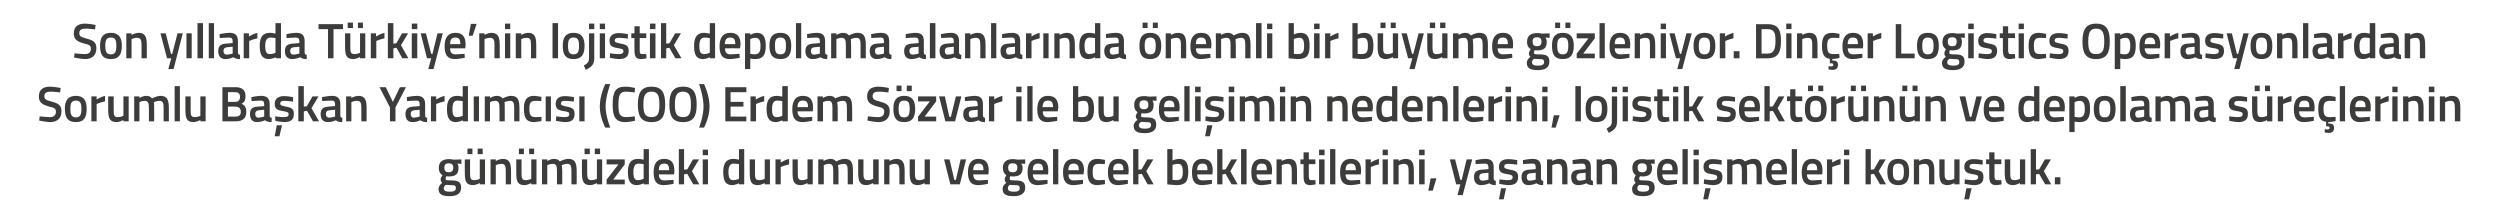
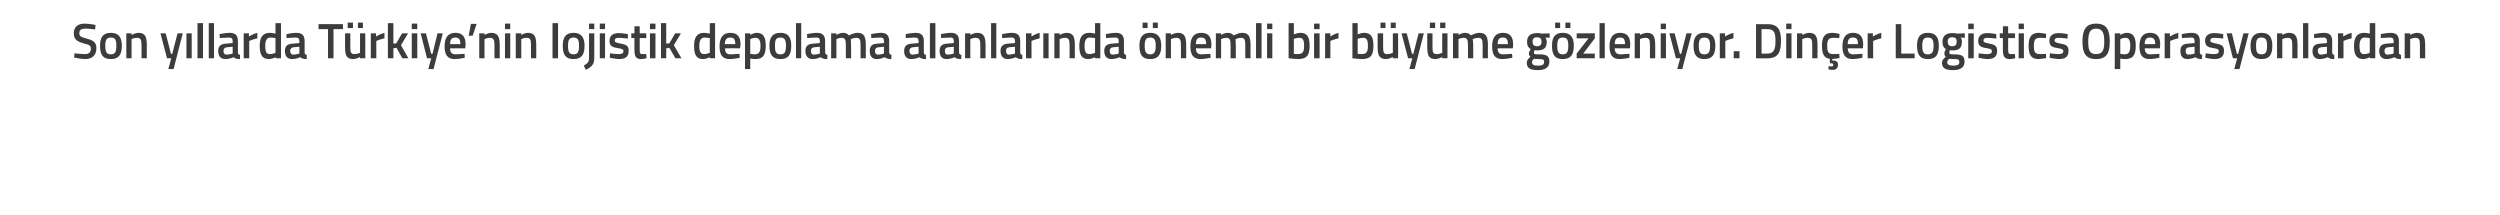
<svg xmlns="http://www.w3.org/2000/svg" version="1.1" width="952px" height="81.8px" viewBox="0 -8 952 81.8" style="top:-8px">
  <desc>Son y llarda T rkiye’nin lojistik depolama alanlar nda nemli bir b y me g zleniyor. Din er Logistics Operasyonlardan...</desc>
  <defs />
  <g id="Polygon374878">
-     <path d="M 167 63.9 C 167 63 167.5 62.4 168.4 61.6 C 168 61.4 167.8 60.8 167.8 60.2 C 167.8 59.8 168.5 58.7 168.5 58.7 C 167.8 58.3 167.1 57.6 167.1 55.9 C 167.1 53.5 168.7 52.6 170.9 52.6 C 171.73 52.56 172.8 52.8 172.8 52.8 L 175.7 52.7 L 175.7 54.4 C 175.7 54.4 174.11 54.31 174.1 54.3 C 174.4 54.6 174.6 55.1 174.6 55.9 C 174.6 58.5 173.3 59.2 170.8 59.2 C 170.6 59.2 170.2 59.1 170 59.1 C 170 59.1 169.7 59.7 169.7 60 C 169.7 60.6 169.9 60.7 171.7 60.7 C 174.7 60.7 175.6 61.4 175.6 63.5 C 175.6 65.8 173.8 66.7 171.3 66.7 C 168.5 66.7 167 66.1 167 63.9 Z M 169.8 62.4 C 169.2 62.8 169 63.1 169 63.7 C 169 64.6 169.6 65 171.3 65 C 172.8 65 173.6 64.6 173.6 63.7 C 173.6 62.6 173.1 62.5 171.6 62.5 C 171 62.5 169.8 62.4 169.8 62.4 Z M 172.6 55.9 C 172.6 54.7 172.1 54.2 170.9 54.2 C 169.7 54.2 169.2 54.7 169.2 55.9 C 169.2 57 169.7 57.6 170.9 57.6 C 172.1 57.6 172.6 57 172.6 55.9 Z M 182.7 52.7 L 182.7 60.1 C 182.7 60.1 181.68 60.62 180.6 60.6 C 179.1 60.6 179 59.8 179 57.7 C 178.98 57.73 179 52.7 179 52.7 L 177 52.7 C 177 52.7 176.95 57.71 177 57.7 C 177 61.1 177.5 62.5 180.2 62.5 C 181.33 62.46 182.7 61.7 182.7 61.7 L 182.7 62.2 L 184.7 62.2 L 184.7 52.7 L 182.7 52.7 Z M 178 48.6 L 179.9 48.6 L 179.9 50.7 L 178 50.7 L 178 48.6 Z M 181.9 48.6 L 183.8 48.6 L 183.8 50.7 L 181.9 50.7 L 181.9 48.6 Z M 186.8 62.2 L 186.8 52.7 L 188.8 52.7 L 188.8 53.3 C 188.8 53.3 190.19 52.54 191.4 52.5 C 194 52.5 194.6 54 194.6 57.2 C 194.62 57.16 194.6 62.2 194.6 62.2 L 192.6 62.2 C 192.6 62.2 192.61 57.22 192.6 57.2 C 192.6 55.3 192.4 54.4 191 54.4 C 189.87 54.38 188.8 54.9 188.8 54.9 L 188.8 62.2 L 186.8 62.2 Z M 202.3 52.7 L 202.3 60.1 C 202.3 60.1 201.28 60.62 200.2 60.6 C 198.7 60.6 198.6 59.8 198.6 57.7 C 198.58 57.73 198.6 52.7 198.6 52.7 L 196.6 52.7 C 196.6 52.7 196.55 57.71 196.6 57.7 C 196.6 61.1 197.1 62.5 199.8 62.5 C 200.93 62.46 202.3 61.7 202.3 61.7 L 202.3 62.2 L 204.3 62.2 L 204.3 52.7 L 202.3 52.7 Z M 197.6 48.6 L 199.5 48.6 L 199.5 50.7 L 197.6 50.7 L 197.6 48.6 Z M 201.5 48.6 L 203.4 48.6 L 203.4 50.7 L 201.5 50.7 L 201.5 48.6 Z M 206.4 62.2 L 206.4 52.7 L 208.4 52.7 L 208.4 53.3 C 208.4 53.3 209.75 52.54 210.8 52.5 C 212 52.5 212.7 52.8 213.2 53.5 C 213.2 53.5 214.9 52.5 216.4 52.5 C 218.9 52.5 219.6 53.9 219.6 57.2 C 219.63 57.16 219.6 62.2 219.6 62.2 L 217.6 62.2 C 217.6 62.2 217.62 57.22 217.6 57.2 C 217.6 55.3 217.4 54.4 216 54.4 C 215 54.4 213.9 54.9 213.9 54.9 C 214 55.1 214.1 56.4 214.1 57.3 C 214.07 57.33 214.1 62.2 214.1 62.2 L 212.1 62.2 C 212.1 62.2 212.06 57.37 212.1 57.4 C 212.1 55.3 211.9 54.4 210.5 54.4 C 209.41 54.38 208.4 54.9 208.4 54.9 L 208.4 62.2 L 206.4 62.2 Z M 227.3 52.7 L 227.3 60.1 C 227.3 60.1 226.32 60.62 225.2 60.6 C 223.8 60.6 223.6 59.8 223.6 57.7 C 223.62 57.73 223.6 52.7 223.6 52.7 L 221.6 52.7 C 221.6 52.7 221.59 57.71 221.6 57.7 C 221.6 61.1 222.2 62.5 224.8 62.5 C 225.97 62.46 227.3 61.7 227.3 61.7 L 227.3 62.2 L 229.3 62.2 L 229.3 52.7 L 227.3 52.7 Z M 222.6 48.6 L 224.6 48.6 L 224.6 50.7 L 222.6 50.7 L 222.6 48.6 Z M 226.5 48.6 L 228.5 48.6 L 228.5 50.7 L 226.5 50.7 L 226.5 48.6 Z M 231 52.7 L 237.9 52.7 L 237.9 54.6 L 233.5 60.4 L 237.9 60.4 L 237.9 62.2 L 231 62.2 L 231 60.4 L 235.5 54.6 L 231 54.6 L 231 52.7 Z M 247.1 62.2 L 245.1 62.2 L 245.1 61.8 C 245.1 61.8 243.76 62.46 242.6 62.5 C 240.2 62.5 239.1 61.2 239.1 57.5 C 239.1 54.1 240.3 52.5 243 52.5 C 243.7 52.5 245 52.8 245.1 52.8 C 245.1 52.79 245.1 48.8 245.1 48.8 L 247.1 48.8 L 247.1 62.2 Z M 245.1 60.1 C 245.1 60.1 245.1 54.52 245.1 54.5 C 245 54.5 243.9 54.3 243.1 54.3 C 241.8 54.3 241.2 55.4 241.2 57.5 C 241.2 60 241.8 60.6 242.9 60.6 C 244 60.62 245.1 60.1 245.1 60.1 Z M 256.5 60.5 L 256.5 62 C 256.5 62 254.38 62.46 252.7 62.5 C 249.9 62.5 248.9 60.9 248.9 57.6 C 248.9 54.1 250.3 52.5 252.9 52.5 C 255.5 52.5 256.8 53.9 256.8 56.9 C 256.82 56.89 256.7 58.4 256.7 58.4 C 256.7 58.4 250.92 58.37 250.9 58.4 C 250.9 59.9 251.5 60.7 253 60.7 C 254.51 60.65 256.5 60.5 256.5 60.5 Z M 254.8 56.8 C 254.8 54.9 254.3 54.3 252.9 54.3 C 251.5 54.3 250.9 55 250.9 56.8 C 250.9 56.8 254.8 56.8 254.8 56.8 Z M 258.5 62.2 L 258.5 48.8 L 260.5 48.8 L 260.5 56.6 L 261.7 56.5 L 263.9 52.7 L 266.2 52.7 L 263.5 57.2 L 266.3 62.2 L 264 62.2 L 261.7 58.2 L 260.5 58.4 L 260.5 62.2 L 258.5 62.2 Z M 267.6 52.7 L 269.6 52.7 L 269.6 62.2 L 267.6 62.2 L 267.6 52.7 Z M 267.6 49 L 269.6 49 L 269.6 51.1 L 267.6 51.1 L 267.6 49 Z M 283.4 62.2 L 281.4 62.2 L 281.4 61.8 C 281.4 61.8 280.04 62.46 278.9 62.5 C 276.5 62.5 275.4 61.2 275.4 57.5 C 275.4 54.1 276.6 52.5 279.3 52.5 C 280 52.5 281.3 52.8 281.4 52.8 C 281.38 52.79 281.4 48.8 281.4 48.8 L 283.4 48.8 L 283.4 62.2 Z M 281.4 60.1 C 281.4 60.1 281.38 54.52 281.4 54.5 C 281.3 54.5 280.2 54.3 279.4 54.3 C 278 54.3 277.4 55.4 277.4 57.5 C 277.4 60 278.1 60.6 279.2 60.6 C 280.28 60.62 281.4 60.1 281.4 60.1 Z M 293.2 52.7 L 293.2 62.2 L 291.2 62.2 L 291.2 61.7 C 291.2 61.7 289.83 62.46 288.7 62.5 C 286 62.5 285.5 61.1 285.5 57.7 C 285.46 57.71 285.5 52.7 285.5 52.7 L 287.5 52.7 C 287.5 52.7 287.49 57.73 287.5 57.7 C 287.5 59.8 287.6 60.6 289.1 60.6 C 290.19 60.62 291.2 60.1 291.2 60.1 L 291.2 52.7 L 293.2 52.7 Z M 295.3 52.7 L 297.3 52.7 L 297.3 53.9 C 297.3 53.9 298.91 52.85 300.5 52.5 C 300.5 52.5 300.5 54.6 300.5 54.6 C 298.8 54.95 297.3 55.6 297.3 55.6 L 297.3 62.2 L 295.3 62.2 L 295.3 52.7 Z M 309.5 52.7 L 309.5 62.2 L 307.5 62.2 L 307.5 61.7 C 307.5 61.7 306.14 62.46 305 62.5 C 302.3 62.5 301.8 61.1 301.8 57.7 C 301.77 57.71 301.8 52.7 301.8 52.7 L 303.8 52.7 C 303.8 52.7 303.79 57.73 303.8 57.7 C 303.8 59.8 303.9 60.6 305.4 60.6 C 306.49 60.62 307.5 60.1 307.5 60.1 L 307.5 52.7 L 309.5 52.7 Z M 311.6 62.2 L 311.6 52.7 L 313.6 52.7 L 313.6 53.3 C 313.6 53.3 314.96 52.54 316.1 52.5 C 317.2 52.5 317.9 52.8 318.4 53.5 C 318.4 53.5 320.1 52.5 321.6 52.5 C 324.2 52.5 324.8 53.9 324.8 57.2 C 324.85 57.16 324.8 62.2 324.8 62.2 L 322.8 62.2 C 322.8 62.2 322.84 57.22 322.8 57.2 C 322.8 55.3 322.6 54.4 321.3 54.4 C 320.2 54.4 319.1 54.9 319.1 54.9 C 319.2 55.1 319.3 56.4 319.3 57.3 C 319.28 57.33 319.3 62.2 319.3 62.2 L 317.3 62.2 C 317.3 62.2 317.27 57.37 317.3 57.4 C 317.3 55.3 317.1 54.4 315.7 54.4 C 314.63 54.38 313.7 54.9 313.7 54.9 L 313.7 62.2 L 311.6 62.2 Z M 334.6 52.7 L 334.6 62.2 L 332.5 62.2 L 332.5 61.7 C 332.5 61.7 331.18 62.46 330 62.5 C 327.4 62.5 326.8 61.1 326.8 57.7 C 326.81 57.71 326.8 52.7 326.8 52.7 L 328.8 52.7 C 328.8 52.7 328.84 57.73 328.8 57.7 C 328.8 59.8 329 60.6 330.4 60.6 C 331.54 60.62 332.5 60.1 332.5 60.1 L 332.5 52.7 L 334.6 52.7 Z M 336.7 62.2 L 336.7 52.7 L 338.7 52.7 L 338.7 53.3 C 338.7 53.3 340.04 52.54 341.3 52.5 C 343.8 52.5 344.5 54 344.5 57.2 C 344.47 57.16 344.5 62.2 344.5 62.2 L 342.5 62.2 C 342.5 62.2 342.46 57.22 342.5 57.2 C 342.5 55.3 342.2 54.4 340.8 54.4 C 339.72 54.38 338.7 54.9 338.7 54.9 L 338.7 62.2 L 336.7 62.2 Z M 354.1 52.7 L 354.1 62.2 L 352.1 62.2 L 352.1 61.7 C 352.1 61.7 350.78 62.46 349.6 62.5 C 347 62.5 346.4 61.1 346.4 57.7 C 346.4 57.71 346.4 52.7 346.4 52.7 L 348.4 52.7 C 348.4 52.7 348.43 57.73 348.4 57.7 C 348.4 59.8 348.6 60.6 350 60.6 C 351.13 60.62 352.1 60.1 352.1 60.1 L 352.1 52.7 L 354.1 52.7 Z M 361.6 52.7 L 363.4 60.5 L 364 60.5 L 365.8 52.7 L 367.9 52.7 L 365.5 62.2 L 361.9 62.2 L 359.5 52.7 L 361.6 52.7 Z M 376.2 60.5 L 376.2 62 C 376.2 62 374.1 62.46 372.5 62.5 C 369.7 62.5 368.6 60.9 368.6 57.6 C 368.6 54.1 370.1 52.5 372.6 52.5 C 375.2 52.5 376.5 53.9 376.5 56.9 C 376.54 56.89 376.4 58.4 376.4 58.4 C 376.4 58.4 370.64 58.37 370.6 58.4 C 370.7 59.9 371.2 60.7 372.8 60.7 C 374.23 60.65 376.2 60.5 376.2 60.5 Z M 374.5 56.8 C 374.5 54.9 374 54.3 372.6 54.3 C 371.3 54.3 370.6 55 370.6 56.8 C 370.6 56.8 374.5 56.8 374.5 56.8 Z M 381.8 63.9 C 381.8 63 382.2 62.4 383.2 61.6 C 382.8 61.4 382.6 60.8 382.6 60.2 C 382.6 59.8 383.2 58.7 383.2 58.7 C 382.6 58.3 381.9 57.6 381.9 55.9 C 381.9 53.5 383.5 52.6 385.6 52.6 C 386.48 52.56 387.5 52.8 387.5 52.8 L 390.4 52.7 L 390.4 54.4 C 390.4 54.4 388.86 54.31 388.9 54.3 C 389.1 54.6 389.4 55.1 389.4 55.9 C 389.4 58.5 388 59.2 385.6 59.2 C 385.4 59.2 384.9 59.1 384.7 59.1 C 384.7 59.1 384.5 59.7 384.5 60 C 384.5 60.6 384.7 60.7 386.5 60.7 C 389.4 60.7 390.4 61.4 390.4 63.5 C 390.4 65.8 388.5 66.7 386.1 66.7 C 383.2 66.7 381.8 66.1 381.8 63.9 Z M 384.5 62.4 C 384 62.8 383.8 63.1 383.8 63.7 C 383.8 64.6 384.4 65 386.1 65 C 387.6 65 388.3 64.6 388.3 63.7 C 388.3 62.6 387.8 62.5 386.3 62.5 C 385.8 62.5 384.5 62.4 384.5 62.4 Z M 387.4 55.9 C 387.4 54.7 386.9 54.2 385.6 54.2 C 384.4 54.2 383.9 54.7 383.9 55.9 C 383.9 57 384.4 57.6 385.6 57.6 C 386.9 57.6 387.4 57 387.4 55.9 Z M 398.9 60.5 L 398.9 62 C 398.9 62 396.8 62.46 395.2 62.5 C 392.4 62.5 391.3 60.9 391.3 57.6 C 391.3 54.1 392.8 52.5 395.3 52.5 C 397.9 52.5 399.2 53.9 399.2 56.9 C 399.24 56.89 399.1 58.4 399.1 58.4 C 399.1 58.4 393.34 58.37 393.3 58.4 C 393.4 59.9 393.9 60.7 395.5 60.7 C 396.93 60.65 398.9 60.5 398.9 60.5 Z M 397.2 56.8 C 397.2 54.9 396.7 54.3 395.3 54.3 C 393.9 54.3 393.3 55 393.3 56.8 C 393.3 56.8 397.2 56.8 397.2 56.8 Z M 401 48.8 L 403 48.8 L 403 62.2 L 401 62.2 L 401 48.8 Z M 412.4 60.5 L 412.4 62 C 412.4 62 410.32 62.46 408.7 62.5 C 405.9 62.5 404.8 60.9 404.8 57.6 C 404.8 54.1 406.3 52.5 408.8 52.5 C 411.5 52.5 412.8 53.9 412.8 56.9 C 412.76 56.89 412.6 58.4 412.6 58.4 C 412.6 58.4 406.86 58.37 406.9 58.4 C 406.9 59.9 407.4 60.7 409 60.7 C 410.45 60.65 412.4 60.5 412.4 60.5 Z M 410.8 56.8 C 410.8 54.9 410.2 54.3 408.8 54.3 C 407.5 54.3 406.9 55 406.8 56.8 C 406.8 56.8 410.8 56.8 410.8 56.8 Z M 420.8 52.9 L 420.7 54.5 C 420.7 54.5 419.22 54.38 418.5 54.4 C 416.6 54.4 416.1 55.2 416.1 57.4 C 416.1 59.8 416.5 60.6 418.5 60.6 C 419.24 60.62 420.7 60.5 420.7 60.5 L 420.8 62.1 C 420.8 62.1 418.89 62.46 417.9 62.5 C 415.1 62.5 414.1 61 414.1 57.4 C 414.1 54 415.2 52.5 418 52.5 C 418.96 52.54 420.8 52.9 420.8 52.9 Z M 429.5 60.5 L 429.5 62 C 429.5 62 427.39 62.46 425.8 62.5 C 423 62.5 421.9 60.9 421.9 57.6 C 421.9 54.1 423.4 52.5 425.9 52.5 C 428.5 52.5 429.8 53.9 429.8 56.9 C 429.83 56.89 429.7 58.4 429.7 58.4 C 429.7 58.4 423.93 58.37 423.9 58.4 C 423.9 59.9 424.5 60.7 426 60.7 C 427.52 60.65 429.5 60.5 429.5 60.5 Z M 427.8 56.8 C 427.8 54.9 427.3 54.3 425.9 54.3 C 424.5 54.3 423.9 55 423.9 56.8 C 423.9 56.8 427.8 56.8 427.8 56.8 Z M 431.5 62.2 L 431.5 48.8 L 433.5 48.8 L 433.5 56.6 L 434.7 56.5 L 436.9 52.7 L 439.2 52.7 L 436.5 57.2 L 439.3 62.2 L 437 62.2 L 434.8 58.2 L 433.5 58.4 L 433.5 62.2 L 431.5 62.2 Z M 452.5 57.4 C 452.5 61.3 451.3 62.5 447.9 62.5 C 446.95 62.46 444.5 62.2 444.5 62.2 L 444.5 48.8 L 446.5 48.8 L 446.5 53.1 C 446.5 53.1 447.82 52.54 448.9 52.5 C 451.4 52.5 452.5 53.8 452.5 57.4 Z M 450.4 57.4 C 450.4 55.2 449.9 54.4 448.6 54.4 C 447.64 54.38 446.5 54.8 446.5 54.8 L 446.5 60.5 C 446.5 60.5 447.56 60.62 447.9 60.6 C 450 60.6 450.4 59.7 450.4 57.4 Z M 461.5 60.5 L 461.5 62 C 461.5 62 459.37 62.46 457.7 62.5 C 454.9 62.5 453.9 60.9 453.9 57.6 C 453.9 54.1 455.3 52.5 457.9 52.5 C 460.5 52.5 461.8 53.9 461.8 56.9 C 461.81 56.89 461.7 58.4 461.7 58.4 C 461.7 58.4 455.91 58.37 455.9 58.4 C 455.9 59.9 456.5 60.7 458 60.7 C 459.5 60.65 461.5 60.5 461.5 60.5 Z M 459.8 56.8 C 459.8 54.9 459.3 54.3 457.9 54.3 C 456.5 54.3 455.9 55 455.9 56.8 C 455.9 56.8 459.8 56.8 459.8 56.8 Z M 463.5 62.2 L 463.5 48.8 L 465.5 48.8 L 465.5 56.6 L 466.7 56.5 L 468.9 52.7 L 471.1 52.7 L 468.5 57.2 L 471.3 62.2 L 469 62.2 L 466.7 58.2 L 465.5 58.4 L 465.5 62.2 L 463.5 62.2 Z M 472.6 48.8 L 474.7 48.8 L 474.7 62.2 L 472.6 62.2 L 472.6 48.8 Z M 484.1 60.5 L 484.1 62 C 484.1 62 481.98 62.46 480.3 62.5 C 477.5 62.5 476.5 60.9 476.5 57.6 C 476.5 54.1 477.9 52.5 480.5 52.5 C 483.1 52.5 484.4 53.9 484.4 56.9 C 484.42 56.89 484.3 58.4 484.3 58.4 C 484.3 58.4 478.51 58.37 478.5 58.4 C 478.5 59.9 479.1 60.7 480.6 60.7 C 482.11 60.65 484.1 60.5 484.1 60.5 Z M 482.4 56.8 C 482.4 54.9 481.9 54.3 480.5 54.3 C 479.1 54.3 478.5 55 478.5 56.8 C 478.5 56.8 482.4 56.8 482.4 56.8 Z M 486.1 62.2 L 486.1 52.7 L 488.1 52.7 L 488.1 53.3 C 488.1 53.3 489.47 52.54 490.7 52.5 C 493.3 52.5 493.9 54 493.9 57.2 C 493.9 57.16 493.9 62.2 493.9 62.2 L 491.9 62.2 C 491.9 62.2 491.89 57.22 491.9 57.2 C 491.9 55.3 491.6 54.4 490.2 54.4 C 489.15 54.38 488.1 54.9 488.1 54.9 L 488.1 62.2 L 486.1 62.2 Z M 498.4 54.5 C 498.4 54.5 498.36 58.7 498.4 58.7 C 498.4 60.1 498.4 60.6 499.4 60.6 C 499.91 60.62 500.9 60.6 500.9 60.6 L 501 62.2 C 501 62.2 499.76 62.46 499.1 62.5 C 497 62.5 496.4 61.7 496.4 58.9 C 496.35 58.93 496.4 54.5 496.4 54.5 L 495.2 54.5 L 495.2 52.7 L 496.4 52.7 L 496.4 50 L 498.4 50 L 498.4 52.7 L 500.9 52.7 L 500.9 54.5 L 498.4 54.5 Z M 502.3 52.7 L 504.4 52.7 L 504.4 62.2 L 502.3 62.2 L 502.3 52.7 Z M 502.3 49 L 504.4 49 L 504.4 51.1 L 502.3 51.1 L 502.3 49 Z M 506.5 48.8 L 508.5 48.8 L 508.5 62.2 L 506.5 62.2 L 506.5 48.8 Z M 517.9 60.5 L 518 62 C 518 62 515.85 62.46 514.2 62.5 C 511.4 62.5 510.3 60.9 510.3 57.6 C 510.3 54.1 511.8 52.5 514.4 52.5 C 517 52.5 518.3 53.9 518.3 56.9 C 518.29 56.89 518.2 58.4 518.2 58.4 C 518.2 58.4 512.39 58.37 512.4 58.4 C 512.4 59.9 513 60.7 514.5 60.7 C 515.98 60.65 517.9 60.5 517.9 60.5 Z M 516.3 56.8 C 516.3 54.9 515.7 54.3 514.4 54.3 C 513 54.3 512.4 55 512.4 56.8 C 512.4 56.8 516.3 56.8 516.3 56.8 Z M 520 52.7 L 522 52.7 L 522 53.9 C 522 53.9 523.56 52.85 525.1 52.5 C 525.1 52.5 525.1 54.6 525.1 54.6 C 523.45 54.95 522 55.6 522 55.6 L 522 62.2 L 520 62.2 L 520 52.7 Z M 526.5 52.7 L 528.5 52.7 L 528.5 62.2 L 526.5 62.2 L 526.5 52.7 Z M 526.5 49 L 528.5 49 L 528.5 51.1 L 526.5 51.1 L 526.5 49 Z M 530.6 62.2 L 530.6 52.7 L 532.6 52.7 L 532.6 53.3 C 532.6 53.3 533.96 52.54 535.2 52.5 C 537.8 52.5 538.4 54 538.4 57.2 C 538.39 57.16 538.4 62.2 538.4 62.2 L 536.4 62.2 C 536.4 62.2 536.38 57.22 536.4 57.2 C 536.4 55.3 536.1 54.4 534.7 54.4 C 533.64 54.38 532.6 54.9 532.6 54.9 L 532.6 62.2 L 530.6 62.2 Z M 540.4 52.7 L 542.5 52.7 L 542.5 62.2 L 540.4 62.2 L 540.4 52.7 Z M 540.4 49 L 542.5 49 L 542.5 51.1 L 540.4 51.1 L 540.4 49 Z M 544.8 59.9 L 547 59.9 L 545.6 64.6 L 543.9 64.6 L 544.8 59.9 Z M 554.1 52.7 L 556.1 60.5 L 556.6 60.5 L 558.5 52.7 L 560.6 52.7 L 557 66.3 L 555 66.3 L 556.1 62.2 L 554.5 62.2 L 552.1 52.7 L 554.1 52.7 Z M 568.8 60 C 568.8 60.6 569.1 60.8 569.6 60.9 C 569.6 60.9 569.6 62.5 569.6 62.5 C 568.4 62.5 567.8 62.3 567.1 61.8 C 567.1 61.8 565.6 62.5 564.1 62.5 C 562.2 62.5 561.3 61.4 561.3 59.4 C 561.3 57.4 562.4 56.7 564.4 56.6 C 564.39 56.57 566.8 56.4 566.8 56.4 C 566.8 56.4 566.79 55.68 566.8 55.7 C 566.8 54.6 566.3 54.3 565.4 54.3 C 564.18 54.31 561.9 54.5 561.9 54.5 L 561.9 53 C 561.9 53 563.89 52.54 565.6 52.5 C 567.9 52.5 568.8 53.5 568.8 55.7 C 568.8 55.7 568.8 60 568.8 60 Z M 564.6 58 C 563.8 58.1 563.3 58.5 563.3 59.4 C 563.3 60.2 563.7 60.8 564.5 60.8 C 565.54 60.77 566.8 60.4 566.8 60.4 L 566.8 57.8 C 566.8 57.8 564.63 58.03 564.6 58 Z M 570.8 67.9 L 572.6 67.9 L 573.5 63.7 L 571.6 63.7 L 570.8 67.9 Z M 577.7 54.7 C 577.7 54.7 575.54 54.4 574.4 54.4 C 573.3 54.4 572.8 54.7 572.8 55.4 C 572.8 56.1 573.2 56.2 575 56.6 C 577.3 57 578.1 57.5 578.1 59.4 C 578.1 61.7 576.7 62.5 574.4 62.5 C 573.08 62.46 570.9 62 570.9 62 L 571 60.3 C 571 60.3 573.23 60.62 574.2 60.6 C 575.5 60.6 576 60.3 576 59.5 C 576 58.8 575.7 58.6 573.9 58.3 C 571.8 58 570.8 57.5 570.8 55.5 C 570.8 53.4 572.4 52.6 574.3 52.6 C 575.63 52.56 577.8 53 577.8 53 L 577.7 54.7 Z M 586.8 60 C 586.9 60.6 587.1 60.8 587.7 60.9 C 587.7 60.9 587.6 62.5 587.6 62.5 C 586.5 62.5 585.8 62.3 585.1 61.8 C 585.1 61.8 583.6 62.5 582.1 62.5 C 580.3 62.5 579.4 61.4 579.4 59.4 C 579.4 57.4 580.4 56.7 582.4 56.6 C 582.42 56.57 584.8 56.4 584.8 56.4 C 584.8 56.4 584.82 55.68 584.8 55.7 C 584.8 54.6 584.4 54.3 583.5 54.3 C 582.22 54.31 580 54.5 580 54.5 L 579.9 53 C 579.9 53 581.92 52.54 583.6 52.5 C 585.9 52.5 586.8 53.5 586.8 55.7 C 586.8 55.7 586.8 60 586.8 60 Z M 582.7 58 C 581.8 58.1 581.4 58.5 581.4 59.4 C 581.4 60.2 581.7 60.8 582.5 60.8 C 583.58 60.77 584.8 60.4 584.8 60.4 L 584.8 57.8 C 584.8 57.8 582.66 58.03 582.7 58 Z M 589.1 62.2 L 589.1 52.7 L 591.1 52.7 L 591.1 53.3 C 591.1 53.3 592.44 52.54 593.7 52.5 C 596.2 52.5 596.9 54 596.9 57.2 C 596.87 57.16 596.9 62.2 596.9 62.2 L 594.9 62.2 C 594.9 62.2 594.86 57.22 594.9 57.2 C 594.9 55.3 594.6 54.4 593.2 54.4 C 592.13 54.38 591.1 54.9 591.1 54.9 L 591.1 62.2 L 589.1 62.2 Z M 605.8 60 C 605.8 60.6 606.1 60.8 606.6 60.9 C 606.6 60.9 606.6 62.5 606.6 62.5 C 605.4 62.5 604.8 62.3 604.1 61.8 C 604.1 61.8 602.6 62.5 601.1 62.5 C 599.2 62.5 598.3 61.4 598.3 59.4 C 598.3 57.4 599.4 56.7 601.4 56.6 C 601.38 56.57 603.8 56.4 603.8 56.4 C 603.8 56.4 603.78 55.68 603.8 55.7 C 603.8 54.6 603.3 54.3 602.4 54.3 C 601.18 54.31 598.9 54.5 598.9 54.5 L 598.8 53 C 598.8 53 600.88 52.54 602.6 52.5 C 604.9 52.5 605.8 53.5 605.8 55.7 C 605.8 55.7 605.8 60 605.8 60 Z M 601.6 58 C 600.8 58.1 600.3 58.5 600.3 59.4 C 600.3 60.2 600.7 60.8 601.5 60.8 C 602.54 60.77 603.8 60.4 603.8 60.4 L 603.8 57.8 C 603.8 57.8 601.62 58.03 601.6 58 Z M 608 62.2 L 608 52.7 L 610 52.7 L 610 53.3 C 610 53.3 611.4 52.54 612.6 52.5 C 615.2 52.5 615.8 54 615.8 57.2 C 615.83 57.16 615.8 62.2 615.8 62.2 L 613.8 62.2 C 613.8 62.2 613.82 57.22 613.8 57.2 C 613.8 55.3 613.6 54.4 612.2 54.4 C 611.08 54.38 610.1 54.9 610.1 54.9 L 610.1 62.2 L 608 62.2 Z M 621.5 63.9 C 621.5 63 621.9 62.4 622.9 61.6 C 622.5 61.4 622.3 60.8 622.3 60.2 C 622.3 59.8 622.9 58.7 622.9 58.7 C 622.3 58.3 621.6 57.6 621.6 55.9 C 621.6 53.5 623.2 52.6 625.3 52.6 C 626.18 52.56 627.2 52.8 627.2 52.8 L 630.1 52.7 L 630.1 54.4 C 630.1 54.4 628.57 54.31 628.6 54.3 C 628.8 54.6 629.1 55.1 629.1 55.9 C 629.1 58.5 627.7 59.2 625.3 59.2 C 625.1 59.2 624.6 59.1 624.5 59.1 C 624.5 59.1 624.2 59.7 624.2 60 C 624.2 60.6 624.4 60.7 626.2 60.7 C 629.1 60.7 630.1 61.4 630.1 63.5 C 630.1 65.8 628.3 66.7 625.8 66.7 C 622.9 66.7 621.5 66.1 621.5 63.9 Z M 624.2 62.4 C 623.7 62.8 623.5 63.1 623.5 63.7 C 623.5 64.6 624.1 65 625.8 65 C 627.3 65 628 64.6 628 63.7 C 628 62.6 627.5 62.5 626 62.5 C 625.5 62.5 624.2 62.4 624.2 62.4 Z M 627.1 55.9 C 627.1 54.7 626.6 54.2 625.3 54.2 C 624.1 54.2 623.6 54.7 623.6 55.9 C 623.6 57 624.1 57.6 625.3 57.6 C 626.6 57.6 627.1 57 627.1 55.9 Z M 638.6 60.5 L 638.6 62 C 638.6 62 636.5 62.46 634.9 62.5 C 632.1 62.5 631 60.9 631 57.6 C 631 54.1 632.5 52.5 635 52.5 C 637.6 52.5 638.9 53.9 638.9 56.9 C 638.94 56.89 638.8 58.4 638.8 58.4 C 638.8 58.4 633.04 58.37 633 58.4 C 633.1 59.9 633.6 60.7 635.2 60.7 C 636.63 60.65 638.6 60.5 638.6 60.5 Z M 636.9 56.8 C 636.9 54.9 636.4 54.3 635 54.3 C 633.7 54.3 633 55 633 56.8 C 633 56.8 636.9 56.8 636.9 56.8 Z M 640.7 48.8 L 642.7 48.8 L 642.7 62.2 L 640.7 62.2 L 640.7 48.8 Z M 644.9 52.7 L 646.9 52.7 L 646.9 62.2 L 644.9 62.2 L 644.9 52.7 Z M 644.9 49 L 646.9 49 L 646.9 51.1 L 644.9 51.1 L 644.9 49 Z M 648.6 67.9 L 650.4 67.9 L 651.4 63.7 L 649.4 63.7 L 648.6 67.9 Z M 655.6 54.7 C 655.6 54.7 653.4 54.4 652.3 54.4 C 651.2 54.4 650.7 54.7 650.7 55.4 C 650.7 56.1 651.1 56.2 652.9 56.6 C 655.1 57 655.9 57.5 655.9 59.4 C 655.9 61.7 654.5 62.5 652.2 62.5 C 650.94 62.46 648.8 62 648.8 62 L 648.9 60.3 C 648.9 60.3 651.09 60.62 652 60.6 C 653.4 60.6 653.9 60.3 653.9 59.5 C 653.9 58.8 653.6 58.6 651.7 58.3 C 649.7 58 648.7 57.5 648.7 55.5 C 648.7 53.4 650.3 52.6 652.1 52.6 C 653.49 52.56 655.6 53 655.6 53 L 655.6 54.7 Z M 657.7 62.2 L 657.7 52.7 L 659.7 52.7 L 659.7 53.3 C 659.7 53.3 661 52.54 662.1 52.5 C 663.2 52.5 663.9 52.8 664.5 53.5 C 664.5 53.5 666.2 52.5 667.7 52.5 C 670.2 52.5 670.9 53.9 670.9 57.2 C 670.88 57.16 670.9 62.2 670.9 62.2 L 668.9 62.2 C 668.9 62.2 668.87 57.22 668.9 57.2 C 668.9 55.3 668.6 54.4 667.3 54.4 C 666.3 54.4 665.2 54.9 665.2 54.9 C 665.2 55.1 665.3 56.4 665.3 57.3 C 665.32 57.33 665.3 62.2 665.3 62.2 L 663.3 62.2 C 663.3 62.2 663.3 57.37 663.3 57.4 C 663.3 55.3 663.1 54.4 661.7 54.4 C 660.66 54.38 659.7 54.9 659.7 54.9 L 659.7 62.2 L 657.7 62.2 Z M 680.1 60.5 L 680.2 62 C 680.2 62 678.06 62.46 676.4 62.5 C 673.6 62.5 672.5 60.9 672.5 57.6 C 672.5 54.1 674 52.5 676.6 52.5 C 679.2 52.5 680.5 53.9 680.5 56.9 C 680.5 56.89 680.4 58.4 680.4 58.4 C 680.4 58.4 674.6 58.37 674.6 58.4 C 674.6 59.9 675.2 60.7 676.7 60.7 C 678.19 60.65 680.1 60.5 680.1 60.5 Z M 678.5 56.8 C 678.5 54.9 677.9 54.3 676.6 54.3 C 675.2 54.3 674.6 55 674.6 56.8 C 674.6 56.8 678.5 56.8 678.5 56.8 Z M 682.3 48.8 L 684.3 48.8 L 684.3 62.2 L 682.3 62.2 L 682.3 48.8 Z M 693.7 60.5 L 693.7 62 C 693.7 62 691.58 62.46 689.9 62.5 C 687.2 62.5 686.1 60.9 686.1 57.6 C 686.1 54.1 687.5 52.5 690.1 52.5 C 692.7 52.5 694 53.9 694 56.9 C 694.02 56.89 693.9 58.4 693.9 58.4 C 693.9 58.4 688.12 58.37 688.1 58.4 C 688.1 59.9 688.7 60.7 690.2 60.7 C 691.71 60.65 693.7 60.5 693.7 60.5 Z M 692 56.8 C 692 54.9 691.5 54.3 690.1 54.3 C 688.7 54.3 688.1 55 688.1 56.8 C 688.1 56.8 692 56.8 692 56.8 Z M 695.7 52.7 L 697.7 52.7 L 697.7 53.9 C 697.7 53.9 699.3 52.85 700.9 52.5 C 700.9 52.5 700.9 54.6 700.9 54.6 C 699.19 54.95 697.7 55.6 697.7 55.6 L 697.7 62.2 L 695.7 62.2 L 695.7 52.7 Z M 702.2 52.7 L 704.2 52.7 L 704.2 62.2 L 702.2 62.2 L 702.2 52.7 Z M 702.2 49 L 704.2 49 L 704.2 51.1 L 702.2 51.1 L 702.2 49 Z M 710.4 62.2 L 710.4 48.8 L 712.4 48.8 L 712.4 56.6 L 713.6 56.5 L 715.8 52.7 L 718.1 52.7 L 715.4 57.2 L 718.2 62.2 L 715.9 62.2 L 713.6 58.2 L 712.4 58.4 L 712.4 62.2 L 710.4 62.2 Z M 727 57.4 C 727 60.6 726.1 62.5 722.9 62.5 C 719.7 62.5 718.7 60.6 718.7 57.4 C 718.7 54.4 719.8 52.5 722.9 52.5 C 726 52.5 727 54.4 727 57.4 Z M 725 57.4 C 725 55.2 724.5 54.3 722.9 54.3 C 721.2 54.3 720.8 55.2 720.8 57.4 C 720.8 59.6 721.1 60.7 722.9 60.7 C 724.6 60.7 725 59.6 725 57.4 Z M 728.8 62.2 L 728.8 52.7 L 730.8 52.7 L 730.8 53.3 C 730.8 53.3 732.13 52.54 733.3 52.5 C 735.9 52.5 736.6 54 736.6 57.2 C 736.57 57.16 736.6 62.2 736.6 62.2 L 734.6 62.2 C 734.6 62.2 734.55 57.22 734.6 57.2 C 734.6 55.3 734.3 54.4 732.9 54.4 C 731.82 54.38 730.8 54.9 730.8 54.9 L 730.8 62.2 L 728.8 62.2 Z M 746.2 52.7 L 746.2 62.2 L 744.2 62.2 L 744.2 61.7 C 744.2 61.7 742.87 62.46 741.7 62.5 C 739.1 62.5 738.5 61.1 738.5 57.7 C 738.5 57.71 738.5 52.7 738.5 52.7 L 740.5 52.7 C 740.5 52.7 740.53 57.73 740.5 57.7 C 740.5 59.8 740.7 60.6 742.1 60.6 C 743.23 60.62 744.2 60.1 744.2 60.1 L 744.2 52.7 L 746.2 52.7 Z M 748 67.9 L 749.8 67.9 L 750.8 63.7 L 748.8 63.7 L 748 67.9 Z M 755 54.7 C 755 54.7 752.77 54.4 751.6 54.4 C 750.5 54.4 750 54.7 750 55.4 C 750 56.1 750.4 56.2 752.2 56.6 C 754.5 57 755.3 57.5 755.3 59.4 C 755.3 61.7 753.9 62.5 751.6 62.5 C 750.31 62.46 748.1 62 748.1 62 L 748.2 60.3 C 748.2 60.3 750.46 60.62 751.4 60.6 C 752.7 60.6 753.3 60.3 753.3 59.5 C 753.3 58.8 753 58.6 751.1 58.3 C 749.1 58 748 57.5 748 55.5 C 748 53.4 749.7 52.6 751.5 52.6 C 752.86 52.56 755 53 755 53 L 755 54.7 Z M 759.5 54.5 C 759.5 54.5 759.55 58.7 759.5 58.7 C 759.5 60.1 759.6 60.6 760.6 60.6 C 761.09 60.62 762.1 60.6 762.1 60.6 L 762.2 62.2 C 762.2 62.2 760.94 62.46 760.3 62.5 C 758.2 62.5 757.5 61.7 757.5 58.9 C 757.54 58.93 757.5 54.5 757.5 54.5 L 756.3 54.5 L 756.3 52.7 L 757.5 52.7 L 757.5 50 L 759.5 50 L 759.5 52.7 L 762.1 52.7 L 762.1 54.5 L 759.5 54.5 Z M 771.2 52.7 L 771.2 62.2 L 769.2 62.2 L 769.2 61.7 C 769.2 61.7 767.82 62.46 766.7 62.5 C 764 62.5 763.4 61.1 763.4 57.7 C 763.44 57.71 763.4 52.7 763.4 52.7 L 765.5 52.7 C 765.5 52.7 765.47 57.73 765.5 57.7 C 765.5 59.8 765.6 60.6 767.1 60.6 C 768.17 60.62 769.2 60.1 769.2 60.1 L 769.2 52.7 L 771.2 52.7 Z M 773.3 62.2 L 773.3 48.8 L 775.3 48.8 L 775.3 56.6 L 776.5 56.5 L 778.7 52.7 L 781 52.7 L 778.3 57.2 L 781.1 62.2 L 778.8 62.2 L 776.5 58.2 L 775.3 58.4 L 775.3 62.2 L 773.3 62.2 Z M 782.5 59.5 L 784.6 59.5 L 784.6 62.2 L 782.5 62.2 L 782.5 59.5 Z " stroke="none" fill="#3c3c3b" />
-   </g>
+     </g>
  <g id="Polygon374877">
-     <path d="M 22.9 27.2 C 22.9 27.2 20.3 26.87 19.2 26.9 C 17.7 26.9 16.9 27.4 16.9 28.6 C 16.9 29.8 17.5 30.1 19.7 30.7 C 22.4 31.4 23.4 32.2 23.4 34.4 C 23.4 37.2 21.6 38.5 19.1 38.5 C 17.43 38.46 14.9 37.9 14.9 37.9 L 15.1 36.3 C 15.1 36.3 17.64 36.6 19 36.6 C 20.5 36.6 21.3 35.9 21.3 34.5 C 21.3 33.4 20.7 33 18.7 32.6 C 16 31.8 14.8 31 14.8 28.7 C 14.8 26.1 16.5 25 19 25 C 20.65 25.01 23.1 25.5 23.1 25.5 L 22.9 27.2 Z M 33 33.4 C 33 36.6 32.1 38.5 28.9 38.5 C 25.7 38.5 24.7 36.6 24.7 33.4 C 24.7 30.4 25.8 28.5 28.9 28.5 C 32 28.5 33 30.4 33 33.4 Z M 31 33.4 C 31 31.2 30.5 30.3 28.9 30.3 C 27.3 30.3 26.8 31.2 26.8 33.4 C 26.8 35.6 27.2 36.7 28.9 36.7 C 30.6 36.7 31 35.6 31 33.4 Z M 34.8 28.7 L 36.8 28.7 L 36.8 29.9 C 36.8 29.9 38.38 28.85 40 28.5 C 40 28.5 40 30.6 40 30.6 C 38.27 30.95 36.8 31.6 36.8 31.6 L 36.8 38.2 L 34.8 38.2 L 34.8 28.7 Z M 49 28.7 L 49 38.2 L 47 38.2 L 47 37.7 C 47 37.7 45.61 38.46 44.5 38.5 C 41.8 38.5 41.2 37.1 41.2 33.7 C 41.23 33.71 41.2 28.7 41.2 28.7 L 43.3 28.7 C 43.3 28.7 43.26 33.73 43.3 33.7 C 43.3 35.8 43.4 36.6 44.8 36.6 C 45.96 36.62 47 36.1 47 36.1 L 47 28.7 L 49 28.7 Z M 51.1 38.2 L 51.1 28.7 L 53.1 28.7 L 53.1 29.3 C 53.1 29.3 54.43 28.54 55.5 28.5 C 56.7 28.5 57.4 28.8 57.9 29.5 C 57.9 29.5 59.6 28.5 61.1 28.5 C 63.6 28.5 64.3 29.9 64.3 33.2 C 64.32 33.16 64.3 38.2 64.3 38.2 L 62.3 38.2 C 62.3 38.2 62.31 33.22 62.3 33.2 C 62.3 31.3 62.1 30.4 60.7 30.4 C 59.7 30.4 58.6 30.9 58.6 30.9 C 58.7 31.1 58.7 32.4 58.7 33.3 C 58.75 33.33 58.7 38.2 58.7 38.2 L 56.7 38.2 C 56.7 38.2 56.74 33.37 56.7 33.4 C 56.7 31.3 56.5 30.4 55.1 30.4 C 54.09 30.38 53.1 30.9 53.1 30.9 L 53.1 38.2 L 51.1 38.2 Z M 66.5 24.8 L 68.5 24.8 L 68.5 38.2 L 66.5 38.2 L 66.5 24.8 Z M 78.3 28.7 L 78.3 38.2 L 76.3 38.2 L 76.3 37.7 C 76.3 37.7 74.95 38.46 73.8 38.5 C 71.1 38.5 70.6 37.1 70.6 33.7 C 70.58 33.71 70.6 28.7 70.6 28.7 L 72.6 28.7 C 72.6 28.7 72.61 33.73 72.6 33.7 C 72.6 35.8 72.7 36.6 74.2 36.6 C 75.31 36.62 76.3 36.1 76.3 36.1 L 76.3 28.7 L 78.3 28.7 Z M 89.6 25.2 C 92.1 25.2 93.5 26.2 93.5 28.6 C 93.5 30.2 93 31 92 31.5 C 93.1 32 93.8 32.8 93.8 34.6 C 93.8 37.2 92.2 38.2 89.7 38.2 C 89.74 38.25 84.7 38.2 84.7 38.2 L 84.7 25.2 C 84.7 25.2 89.59 25.24 89.6 25.2 Z M 86.8 32.6 L 86.8 36.4 C 86.8 36.4 89.62 36.43 89.6 36.4 C 90.9 36.4 91.7 36 91.7 34.5 C 91.7 33 90.6 32.6 89.6 32.6 C 89.59 32.57 86.8 32.6 86.8 32.6 Z M 86.8 27.1 L 86.8 30.8 C 86.8 30.8 89.55 30.78 89.5 30.8 C 90.8 30.8 91.4 30.1 91.4 28.9 C 91.4 27.6 90.7 27.1 89.5 27.1 C 89.48 27.06 86.8 27.1 86.8 27.1 Z M 102.7 36 C 102.7 36.6 102.9 36.8 103.5 36.9 C 103.5 36.9 103.4 38.5 103.4 38.5 C 102.3 38.5 101.6 38.3 100.9 37.8 C 100.9 37.8 99.4 38.5 97.9 38.5 C 96.1 38.5 95.2 37.4 95.2 35.4 C 95.2 33.4 96.2 32.7 98.2 32.6 C 98.24 32.57 100.6 32.4 100.6 32.4 C 100.6 32.4 100.64 31.68 100.6 31.7 C 100.6 30.6 100.2 30.3 99.3 30.3 C 98.03 30.31 95.8 30.5 95.8 30.5 L 95.7 29 C 95.7 29 97.74 28.54 99.4 28.5 C 101.7 28.5 102.7 29.5 102.7 31.7 C 102.7 31.7 102.7 36 102.7 36 Z M 98.5 34 C 97.6 34.1 97.2 34.5 97.2 35.4 C 97.2 36.2 97.6 36.8 98.3 36.8 C 99.39 36.77 100.6 36.4 100.6 36.4 L 100.6 33.8 C 100.6 33.8 98.48 34.03 98.5 34 Z M 104.6 43.9 L 106.4 43.9 L 107.4 39.7 L 105.4 39.7 L 104.6 43.9 Z M 111.6 30.7 C 111.6 30.7 109.39 30.4 108.3 30.4 C 107.2 30.4 106.7 30.7 106.7 31.4 C 106.7 32.1 107 32.2 108.9 32.6 C 111.1 33 111.9 33.5 111.9 35.4 C 111.9 37.7 110.5 38.5 108.2 38.5 C 106.93 38.46 104.8 38 104.8 38 L 104.8 36.3 C 104.8 36.3 107.08 36.62 108 36.6 C 109.4 36.6 109.9 36.3 109.9 35.5 C 109.9 34.8 109.6 34.6 107.7 34.3 C 105.7 34 104.6 33.5 104.6 31.5 C 104.6 29.4 106.3 28.6 108.1 28.6 C 109.48 28.56 111.6 29 111.6 29 L 111.6 30.7 Z M 113.6 38.2 L 113.6 24.8 L 115.7 24.8 L 115.7 32.6 L 116.8 32.5 L 119 28.7 L 121.3 28.7 L 118.6 33.2 L 121.5 38.2 L 119.2 38.2 L 116.9 34.2 L 115.7 34.4 L 115.7 38.2 L 113.6 38.2 Z M 129.6 36 C 129.6 36.6 129.9 36.8 130.4 36.9 C 130.4 36.9 130.3 38.5 130.3 38.5 C 129.2 38.5 128.5 38.3 127.9 37.8 C 127.9 37.8 126.4 38.5 124.9 38.5 C 123 38.5 122.1 37.4 122.1 35.4 C 122.1 33.4 123.2 32.7 125.2 32.6 C 125.16 32.57 127.6 32.4 127.6 32.4 C 127.6 32.4 127.56 31.68 127.6 31.7 C 127.6 30.6 127.1 30.3 126.2 30.3 C 124.96 30.31 122.7 30.5 122.7 30.5 L 122.6 29 C 122.6 29 124.66 28.54 126.4 28.5 C 128.6 28.5 129.6 29.5 129.6 31.7 C 129.6 31.7 129.6 36 129.6 36 Z M 125.4 34 C 124.5 34.1 124.1 34.5 124.1 35.4 C 124.1 36.2 124.5 36.8 125.3 36.8 C 126.31 36.77 127.6 36.4 127.6 36.4 L 127.6 33.8 C 127.6 33.8 125.4 34.03 125.4 34 Z M 131.8 38.2 L 131.8 28.7 L 133.8 28.7 L 133.8 29.3 C 133.8 29.3 135.18 28.54 136.4 28.5 C 139 28.5 139.6 30 139.6 33.2 C 139.61 33.16 139.6 38.2 139.6 38.2 L 137.6 38.2 C 137.6 38.2 137.6 33.22 137.6 33.2 C 137.6 31.3 137.4 30.4 135.9 30.4 C 134.86 30.38 133.8 30.9 133.8 30.9 L 133.8 38.2 L 131.8 38.2 Z M 150.6 38.2 L 148.5 38.2 L 148.5 32.9 L 144.5 25.2 L 146.9 25.2 L 149.6 30.8 L 152.3 25.2 L 154.6 25.2 L 150.6 32.9 L 150.6 38.2 Z M 161.9 36 C 161.9 36.6 162.1 36.8 162.7 36.9 C 162.7 36.9 162.6 38.5 162.6 38.5 C 161.5 38.5 160.8 38.3 160.1 37.8 C 160.1 37.8 158.7 38.5 157.1 38.5 C 155.3 38.5 154.4 37.4 154.4 35.4 C 154.4 33.4 155.5 32.7 157.4 32.6 C 157.44 32.57 159.8 32.4 159.8 32.4 C 159.8 32.4 159.84 31.68 159.8 31.7 C 159.8 30.6 159.4 30.3 158.5 30.3 C 157.24 30.31 155 30.5 155 30.5 L 154.9 29 C 154.9 29 156.94 28.54 158.7 28.5 C 160.9 28.5 161.9 29.5 161.9 31.7 C 161.9 31.7 161.9 36 161.9 36 Z M 157.7 34 C 156.8 34.1 156.4 34.5 156.4 35.4 C 156.4 36.2 156.8 36.8 157.5 36.8 C 158.6 36.77 159.8 36.4 159.8 36.4 L 159.8 33.8 C 159.8 33.8 157.68 34.03 157.7 34 Z M 164.1 28.7 L 166.1 28.7 L 166.1 29.9 C 166.1 29.9 167.69 28.85 169.3 28.5 C 169.3 28.5 169.3 30.6 169.3 30.6 C 167.57 30.95 166.1 31.6 166.1 31.6 L 166.1 38.2 L 164.1 38.2 L 164.1 28.7 Z M 178.2 38.2 L 176.2 38.2 L 176.2 37.8 C 176.2 37.8 174.86 38.46 173.7 38.5 C 171.3 38.5 170.2 37.2 170.2 33.5 C 170.2 30.1 171.4 28.5 174.1 28.5 C 174.8 28.5 176.1 28.8 176.2 28.8 C 176.2 28.79 176.2 24.8 176.2 24.8 L 178.2 24.8 L 178.2 38.2 Z M 176.2 36.1 C 176.2 36.1 176.2 30.52 176.2 30.5 C 176.1 30.5 175 30.3 174.2 30.3 C 172.8 30.3 172.3 31.4 172.3 33.5 C 172.3 36 172.9 36.6 174 36.6 C 175.1 36.62 176.2 36.1 176.2 36.1 Z M 180.4 28.7 L 182.4 28.7 L 182.4 38.2 L 180.4 38.2 L 180.4 28.7 Z M 184.6 38.2 L 184.6 28.7 L 186.6 28.7 L 186.6 29.3 C 186.6 29.3 187.92 28.54 189 28.5 C 190.2 28.5 190.9 28.8 191.4 29.5 C 191.4 29.5 193.1 28.5 194.6 28.5 C 197.1 28.5 197.8 29.9 197.8 33.2 C 197.81 33.16 197.8 38.2 197.8 38.2 L 195.8 38.2 C 195.8 38.2 195.8 33.22 195.8 33.2 C 195.8 31.3 195.6 30.4 194.2 30.4 C 193.2 30.4 192.1 30.9 192.1 30.9 C 192.2 31.1 192.2 32.4 192.2 33.3 C 192.24 33.33 192.2 38.2 192.2 38.2 L 190.2 38.2 C 190.2 38.2 190.23 33.37 190.2 33.4 C 190.2 31.3 190 30.4 188.6 30.4 C 187.59 30.38 186.6 30.9 186.6 30.9 L 186.6 38.2 L 184.6 38.2 Z M 206.2 28.9 L 206.1 30.5 C 206.1 30.5 204.66 30.38 204 30.4 C 202 30.4 201.6 31.2 201.6 33.4 C 201.6 35.8 202 36.6 204 36.6 C 204.68 36.62 206.2 36.5 206.2 36.5 L 206.2 38.1 C 206.2 38.1 204.33 38.46 203.4 38.5 C 200.5 38.5 199.5 37 199.5 33.4 C 199.5 30 200.6 28.5 203.4 28.5 C 204.4 28.54 206.2 28.9 206.2 28.9 Z M 207.8 28.7 L 209.8 28.7 L 209.8 38.2 L 207.8 38.2 L 207.8 28.7 Z M 218.5 30.7 C 218.5 30.7 216.32 30.4 215.2 30.4 C 214.1 30.4 213.6 30.7 213.6 31.4 C 213.6 32.1 214 32.2 215.8 32.6 C 218 33 218.8 33.5 218.8 35.4 C 218.8 37.7 217.5 38.5 215.2 38.5 C 213.87 38.46 211.7 38 211.7 38 L 211.8 36.3 C 211.8 36.3 214.01 36.62 215 36.6 C 216.3 36.6 216.8 36.3 216.8 35.5 C 216.8 34.8 216.5 34.6 214.7 34.3 C 212.6 34 211.6 33.5 211.6 31.5 C 211.6 29.4 213.2 28.6 215.1 28.6 C 216.42 28.56 218.6 29 218.6 29 L 218.5 30.7 Z M 220.6 28.7 L 222.6 28.7 L 222.6 38.2 L 220.6 38.2 L 220.6 28.7 Z M 232.4 24 C 232.4 24 230.62 28.81 230.6 32.5 C 230.62 36.26 232.4 40.6 232.4 40.6 L 230.5 40.6 C 230.5 40.6 228.39 36.88 228.4 32.5 C 228.39 28.18 230.5 24 230.5 24 L 232.4 24 Z M 241.8 38 C 240.9 38.2 239.3 38.5 238.1 38.5 C 234.2 38.5 233.3 36.2 233.3 31.8 C 233.3 27.1 234.3 25 238.1 25 C 239.4 25 241 25.3 241.8 25.5 C 241.8 25.5 241.7 27.2 241.7 27.2 C 240.9 27.1 239.3 26.9 238.4 26.9 C 236.1 26.9 235.5 28.1 235.5 31.8 C 235.5 35.3 235.9 36.6 238.5 36.6 C 239.4 36.6 240.9 36.4 241.7 36.3 C 241.7 36.3 241.8 38 241.8 38 Z M 251.1 31.8 C 251.1 28.6 250.6 26.9 248.1 26.9 C 245.6 26.9 245 28.6 245 31.8 C 245 35.1 245.6 36.6 248.1 36.6 C 250.6 36.6 251.1 35.1 251.1 31.8 Z M 242.9 31.8 C 242.9 27.5 244.1 25 248.1 25 C 252.1 25 253.3 27.4 253.3 31.8 C 253.3 36.2 252.1 38.5 248.1 38.5 C 244.1 38.5 242.9 36.2 242.9 31.8 Z M 263.1 31.8 C 263.1 28.6 262.5 26.9 260.1 26.9 C 257.6 26.9 257 28.6 257 31.8 C 257 35.1 257.6 36.6 260.1 36.6 C 262.6 36.6 263.1 35.1 263.1 31.8 Z M 254.9 31.8 C 254.9 27.5 256.1 25 260.1 25 C 264.1 25 265.3 27.4 265.3 31.8 C 265.3 36.2 264.1 38.5 260.1 38.5 C 256.1 38.5 254.9 36.2 254.9 31.8 Z M 268.1 24 C 268.1 24 270.16 28.18 270.2 32.5 C 270.16 36.88 268.1 40.6 268.1 40.6 L 266.2 40.6 C 266.2 40.6 267.93 36.26 267.9 32.5 C 267.93 28.81 266.2 24 266.2 24 L 268.1 24 Z M 276.2 25.2 L 284.2 25.2 L 284.2 27.1 L 278.2 27.1 L 278.2 30.8 L 283.1 30.8 L 283.1 32.6 L 278.2 32.6 L 278.2 36.4 L 284.2 36.4 L 284.2 38.2 L 276.2 38.2 L 276.2 25.2 Z M 285.8 28.7 L 287.8 28.7 L 287.8 29.9 C 287.8 29.9 289.41 28.85 291 28.5 C 291 28.5 291 30.6 291 30.6 C 289.3 30.95 287.9 31.6 287.9 31.6 L 287.9 38.2 L 285.8 38.2 L 285.8 28.7 Z M 300 38.2 L 297.9 38.2 L 297.9 37.8 C 297.9 37.8 296.59 38.46 295.5 38.5 C 293.1 38.5 291.9 37.2 291.9 33.5 C 291.9 30.1 293.1 28.5 295.8 28.5 C 296.5 28.5 297.8 28.8 297.9 28.8 C 297.93 28.79 297.9 24.8 297.9 24.8 L 300 24.8 L 300 38.2 Z M 297.9 36.1 C 297.9 36.1 297.93 30.52 297.9 30.5 C 297.8 30.5 296.7 30.3 296 30.3 C 294.6 30.3 294 31.4 294 33.5 C 294 36 294.6 36.6 295.8 36.6 C 296.83 36.62 297.9 36.1 297.9 36.1 Z M 309.3 36.5 L 309.3 38 C 309.3 38 307.21 38.46 305.6 38.5 C 302.8 38.5 301.7 36.9 301.7 33.6 C 301.7 30.1 303.2 28.5 305.7 28.5 C 308.3 28.5 309.6 29.9 309.6 32.9 C 309.64 32.89 309.5 34.4 309.5 34.4 C 309.5 34.4 303.74 34.37 303.7 34.4 C 303.8 35.9 304.3 36.7 305.9 36.7 C 307.34 36.65 309.3 36.5 309.3 36.5 Z M 307.7 32.8 C 307.7 30.9 307.1 30.3 305.7 30.3 C 304.4 30.3 303.7 31 303.7 32.8 C 303.7 32.8 307.7 32.8 307.7 32.8 Z M 311.3 38.2 L 311.3 28.7 L 313.3 28.7 L 313.3 29.3 C 313.3 29.3 314.66 28.54 315.8 28.5 C 316.9 28.5 317.6 28.8 318.1 29.5 C 318.1 29.5 319.8 28.5 321.3 28.5 C 323.9 28.5 324.5 29.9 324.5 33.2 C 324.55 33.16 324.5 38.2 324.5 38.2 L 322.5 38.2 C 322.5 38.2 322.54 33.22 322.5 33.2 C 322.5 31.3 322.3 30.4 321 30.4 C 319.9 30.4 318.8 30.9 318.8 30.9 C 318.9 31.1 319 32.4 319 33.3 C 318.98 33.33 319 38.2 319 38.2 L 317 38.2 C 317 38.2 316.97 33.37 317 33.4 C 317 31.3 316.8 30.4 315.4 30.4 C 314.33 30.38 313.4 30.9 313.4 30.9 L 313.4 38.2 L 311.3 38.2 Z M 338.3 27.2 C 338.3 27.2 335.72 26.87 334.6 26.9 C 333.1 26.9 332.3 27.4 332.3 28.6 C 332.3 29.8 332.9 30.1 335.1 30.7 C 337.8 31.4 338.8 32.2 338.8 34.4 C 338.8 37.2 337 38.5 334.5 38.5 C 332.85 38.46 330.3 37.9 330.3 37.9 L 330.5 36.3 C 330.5 36.3 333.06 36.6 334.4 36.6 C 336 36.6 336.7 35.9 336.7 34.5 C 336.7 33.4 336.1 33 334.2 32.6 C 331.4 31.8 330.2 31 330.2 28.7 C 330.2 26.1 331.9 25 334.5 25 C 336.07 25.01 338.5 25.5 338.5 25.5 L 338.3 27.2 Z M 340.2 33.4 C 340.2 36.6 341.1 38.5 344.3 38.5 C 347.5 38.5 348.5 36.6 348.5 33.4 C 348.5 30.4 347.4 28.5 344.3 28.5 C 341.2 28.5 340.2 30.4 340.2 33.4 Z M 342.2 33.4 C 342.2 31.2 342.7 30.3 344.3 30.3 C 346 30.3 346.4 31.2 346.4 33.4 C 346.4 35.6 346 36.7 344.3 36.7 C 342.6 36.7 342.2 35.6 342.2 33.4 Z M 341.4 24.6 L 343.3 24.6 L 343.3 26.7 L 341.4 26.7 L 341.4 24.6 Z M 345.3 24.6 L 347.2 24.6 L 347.2 26.7 L 345.3 26.7 L 345.3 24.6 Z M 349.6 28.7 L 356.5 28.7 L 356.5 30.6 L 352.1 36.4 L 356.5 36.4 L 356.5 38.2 L 349.6 38.2 L 349.6 36.4 L 354.1 30.6 L 349.6 30.6 L 349.6 28.7 Z M 359.8 28.7 L 361.5 36.5 L 362.1 36.5 L 364 28.7 L 366.1 28.7 L 363.7 38.2 L 360 38.2 L 357.6 28.7 L 359.8 28.7 Z M 374.3 36 C 374.4 36.6 374.6 36.8 375.1 36.9 C 375.1 36.9 375.1 38.5 375.1 38.5 C 374 38.5 373.3 38.3 372.6 37.8 C 372.6 37.8 371.1 38.5 369.6 38.5 C 367.8 38.5 366.8 37.4 366.8 35.4 C 366.8 33.4 367.9 32.7 369.9 32.6 C 369.91 32.57 372.3 32.4 372.3 32.4 C 372.3 32.4 372.31 31.68 372.3 31.7 C 372.3 30.6 371.9 30.3 371 30.3 C 369.71 30.31 367.5 30.5 367.5 30.5 L 367.4 29 C 367.4 29 369.41 28.54 371.1 28.5 C 373.4 28.5 374.3 29.5 374.3 31.7 C 374.3 31.7 374.3 36 374.3 36 Z M 370.2 34 C 369.3 34.1 368.9 34.5 368.9 35.4 C 368.9 36.2 369.2 36.8 370 36.8 C 371.07 36.77 372.3 36.4 372.3 36.4 L 372.3 33.8 C 372.3 33.8 370.15 34.03 370.2 34 Z M 376.6 28.7 L 378.6 28.7 L 378.6 29.9 C 378.6 29.9 380.15 28.85 381.7 28.5 C 381.7 28.5 381.7 30.6 381.7 30.6 C 380.04 30.95 378.6 31.6 378.6 31.6 L 378.6 38.2 L 376.6 38.2 L 376.6 28.7 Z M 387 28.7 L 389 28.7 L 389 38.2 L 387 38.2 L 387 28.7 Z M 387 25 L 389 25 L 389 27.1 L 387 27.1 L 387 25 Z M 391.2 24.8 L 393.2 24.8 L 393.2 38.2 L 391.2 38.2 L 391.2 24.8 Z M 402.6 36.5 L 402.6 38 C 402.6 38 400.51 38.46 398.9 38.5 C 396.1 38.5 395 36.9 395 33.6 C 395 30.1 396.5 28.5 399 28.5 C 401.7 28.5 403 29.9 403 32.9 C 402.95 32.89 402.8 34.4 402.8 34.4 C 402.8 34.4 397.05 34.37 397.1 34.4 C 397.1 35.9 397.6 36.7 399.2 36.7 C 400.64 36.65 402.6 36.5 402.6 36.5 Z M 401 32.8 C 401 30.9 400.4 30.3 399 30.3 C 397.7 30.3 397.1 31 397 32.8 C 397 32.8 401 32.8 401 32.8 Z M 416.6 33.4 C 416.6 37.3 415.4 38.5 412 38.5 C 411.05 38.46 408.6 38.2 408.6 38.2 L 408.6 24.8 L 410.6 24.8 L 410.6 29.1 C 410.6 29.1 411.93 28.54 413 28.5 C 415.5 28.5 416.6 29.8 416.6 33.4 Z M 414.5 33.4 C 414.5 31.2 414 30.4 412.7 30.4 C 411.74 30.38 410.6 30.8 410.6 30.8 L 410.6 36.5 C 410.6 36.5 411.67 36.62 412 36.6 C 414.1 36.6 414.5 35.7 414.5 33.4 Z M 426 28.7 L 426 38.2 L 424 38.2 L 424 37.7 C 424 37.7 422.63 38.46 421.5 38.5 C 418.8 38.5 418.3 37.1 418.3 33.7 C 418.26 33.71 418.3 28.7 418.3 28.7 L 420.3 28.7 C 420.3 28.7 420.29 33.73 420.3 33.7 C 420.3 35.8 420.4 36.6 421.9 36.6 C 422.99 36.62 424 36.1 424 36.1 L 424 28.7 L 426 28.7 Z M 431.7 39.9 C 431.7 39 432.2 38.4 433.2 37.6 C 432.8 37.4 432.5 36.8 432.5 36.2 C 432.5 35.8 433.2 34.7 433.2 34.7 C 432.5 34.3 431.9 33.6 431.9 31.9 C 431.9 29.5 433.5 28.6 435.6 28.6 C 436.45 28.56 437.5 28.8 437.5 28.8 L 440.4 28.7 L 440.4 30.4 C 440.4 30.4 438.83 30.31 438.8 30.3 C 439.1 30.6 439.3 31.1 439.3 31.9 C 439.3 34.5 438 35.2 435.5 35.2 C 435.3 35.2 434.9 35.1 434.7 35.1 C 434.7 35.1 434.5 35.7 434.5 36 C 434.5 36.6 434.7 36.7 436.5 36.7 C 439.4 36.7 440.3 37.4 440.3 39.5 C 440.3 41.8 438.5 42.7 436 42.7 C 433.2 42.7 431.7 42.1 431.7 39.9 Z M 434.5 38.4 C 434 38.8 433.7 39.1 433.7 39.7 C 433.7 40.6 434.3 41 436 41 C 437.5 41 438.3 40.6 438.3 39.7 C 438.3 38.6 437.8 38.5 436.3 38.5 C 435.7 38.5 434.5 38.4 434.5 38.4 Z M 437.3 31.9 C 437.3 30.7 436.8 30.2 435.6 30.2 C 434.4 30.2 433.9 30.7 433.9 31.9 C 433.9 33 434.4 33.6 435.6 33.6 C 436.8 33.6 437.3 33 437.3 31.9 Z M 448.9 36.5 L 448.9 38 C 448.9 38 446.77 38.46 445.1 38.5 C 442.3 38.5 441.3 36.9 441.3 33.6 C 441.3 30.1 442.7 28.5 445.3 28.5 C 447.9 28.5 449.2 29.9 449.2 32.9 C 449.2 32.89 449.1 34.4 449.1 34.4 C 449.1 34.4 443.3 34.37 443.3 34.4 C 443.3 35.9 443.9 36.7 445.4 36.7 C 446.9 36.65 448.9 36.5 448.9 36.5 Z M 447.2 32.8 C 447.2 30.9 446.7 30.3 445.3 30.3 C 443.9 30.3 443.3 31 443.3 32.8 C 443.3 32.8 447.2 32.8 447.2 32.8 Z M 451 24.8 L 453 24.8 L 453 38.2 L 451 38.2 L 451 24.8 Z M 455.1 28.7 L 457.2 28.7 L 457.2 38.2 L 455.1 38.2 L 455.1 28.7 Z M 455.1 25 L 457.2 25 L 457.2 27.1 L 455.1 27.1 L 455.1 25 Z M 458.9 43.9 L 460.7 43.9 L 461.7 39.7 L 459.7 39.7 L 458.9 43.9 Z M 465.9 30.7 C 465.9 30.7 463.66 30.4 462.5 30.4 C 461.4 30.4 460.9 30.7 460.9 31.4 C 460.9 32.1 461.3 32.2 463.1 32.6 C 465.4 33 466.2 33.5 466.2 35.4 C 466.2 37.7 464.8 38.5 462.5 38.5 C 461.21 38.46 459 38 459 38 L 459.1 36.3 C 459.1 36.3 461.36 36.62 462.3 36.6 C 463.6 36.6 464.2 36.3 464.2 35.5 C 464.2 34.8 463.9 34.6 462 34.3 C 460 34 458.9 33.5 458.9 31.5 C 458.9 29.4 460.6 28.6 462.4 28.6 C 463.76 28.56 465.9 29 465.9 29 L 465.9 30.7 Z M 467.9 28.7 L 470 28.7 L 470 38.2 L 467.9 38.2 L 467.9 28.7 Z M 467.9 25 L 470 25 L 470 27.1 L 467.9 27.1 L 467.9 25 Z M 472.1 38.2 L 472.1 28.7 L 474.1 28.7 L 474.1 29.3 C 474.1 29.3 475.4 28.54 476.5 28.5 C 477.6 28.5 478.3 28.8 478.9 29.5 C 478.9 29.5 480.6 28.5 482.1 28.5 C 484.6 28.5 485.3 29.9 485.3 33.2 C 485.29 33.16 485.3 38.2 485.3 38.2 L 483.3 38.2 C 483.3 38.2 483.28 33.22 483.3 33.2 C 483.3 31.3 483.1 30.4 481.7 30.4 C 480.7 30.4 479.6 30.9 479.6 30.9 C 479.6 31.1 479.7 32.4 479.7 33.3 C 479.72 33.33 479.7 38.2 479.7 38.2 L 477.7 38.2 C 477.7 38.2 477.71 33.37 477.7 33.4 C 477.7 31.3 477.5 30.4 476.1 30.4 C 475.06 30.38 474.1 30.9 474.1 30.9 L 474.1 38.2 L 472.1 38.2 Z M 487.4 28.7 L 489.4 28.7 L 489.4 38.2 L 487.4 38.2 L 487.4 28.7 Z M 487.4 25 L 489.4 25 L 489.4 27.1 L 487.4 27.1 L 487.4 25 Z M 491.5 38.2 L 491.5 28.7 L 493.5 28.7 L 493.5 29.3 C 493.5 29.3 494.86 28.54 496.1 28.5 C 498.7 28.5 499.3 30 499.3 33.2 C 499.29 33.16 499.3 38.2 499.3 38.2 L 497.3 38.2 C 497.3 38.2 497.28 33.22 497.3 33.2 C 497.3 31.3 497 30.4 495.6 30.4 C 494.54 30.38 493.5 30.9 493.5 30.9 L 493.5 38.2 L 491.5 38.2 Z M 505.4 38.2 L 505.4 28.7 L 507.4 28.7 L 507.4 29.3 C 507.4 29.3 508.75 28.54 510 28.5 C 512.5 28.5 513.2 30 513.2 33.2 C 513.18 33.16 513.2 38.2 513.2 38.2 L 511.2 38.2 C 511.2 38.2 511.17 33.22 511.2 33.2 C 511.2 31.3 510.9 30.4 509.5 30.4 C 508.43 30.38 507.4 30.9 507.4 30.9 L 507.4 38.2 L 505.4 38.2 Z M 522.4 36.5 L 522.5 38 C 522.5 38 520.33 38.46 518.7 38.5 C 515.9 38.5 514.8 36.9 514.8 33.6 C 514.8 30.1 516.3 28.5 518.9 28.5 C 521.5 28.5 522.8 29.9 522.8 32.9 C 522.77 32.89 522.6 34.4 522.6 34.4 C 522.6 34.4 516.87 34.37 516.9 34.4 C 516.9 35.9 517.4 36.7 519 36.7 C 520.46 36.65 522.4 36.5 522.4 36.5 Z M 520.8 32.8 C 520.8 30.9 520.2 30.3 518.9 30.3 C 517.5 30.3 516.9 31 516.8 32.8 C 516.8 32.8 520.8 32.8 520.8 32.8 Z M 532.1 38.2 L 530.1 38.2 L 530.1 37.8 C 530.1 37.8 528.74 38.46 527.6 38.5 C 525.2 38.5 524.1 37.2 524.1 33.5 C 524.1 30.1 525.3 28.5 528 28.5 C 528.7 28.5 530 28.8 530.1 28.8 C 530.08 28.79 530.1 24.8 530.1 24.8 L 532.1 24.8 L 532.1 38.2 Z M 530.1 36.1 C 530.1 36.1 530.08 30.52 530.1 30.5 C 530 30.5 528.9 30.3 528.1 30.3 C 526.7 30.3 526.1 31.4 526.1 33.5 C 526.1 36 526.8 36.6 527.9 36.6 C 528.98 36.62 530.1 36.1 530.1 36.1 Z M 541.4 36.5 L 541.5 38 C 541.5 38 539.36 38.46 537.7 38.5 C 534.9 38.5 533.8 36.9 533.8 33.6 C 533.8 30.1 535.3 28.5 537.9 28.5 C 540.5 28.5 541.8 29.9 541.8 32.9 C 541.8 32.89 541.7 34.4 541.7 34.4 C 541.7 34.4 535.9 34.37 535.9 34.4 C 535.9 35.9 536.5 36.7 538 36.7 C 539.49 36.65 541.4 36.5 541.4 36.5 Z M 539.8 32.8 C 539.8 30.9 539.2 30.3 537.9 30.3 C 536.5 30.3 535.9 31 535.9 32.8 C 535.9 32.8 539.8 32.8 539.8 32.8 Z M 543.5 38.2 L 543.5 28.7 L 545.5 28.7 L 545.5 29.3 C 545.5 29.3 546.85 28.54 548.1 28.5 C 550.7 28.5 551.3 30 551.3 33.2 C 551.28 33.16 551.3 38.2 551.3 38.2 L 549.3 38.2 C 549.3 38.2 549.27 33.22 549.3 33.2 C 549.3 31.3 549 30.4 547.6 30.4 C 546.54 30.38 545.5 30.9 545.5 30.9 L 545.5 38.2 L 543.5 38.2 Z M 553.4 24.8 L 555.4 24.8 L 555.4 38.2 L 553.4 38.2 L 553.4 24.8 Z M 564.8 36.5 L 564.8 38 C 564.8 38 562.72 38.46 561.1 38.5 C 558.3 38.5 557.2 36.9 557.2 33.6 C 557.2 30.1 558.7 28.5 561.2 28.5 C 563.9 28.5 565.2 29.9 565.2 32.9 C 565.16 32.89 565 34.4 565 34.4 C 565 34.4 559.26 34.37 559.3 34.4 C 559.3 35.9 559.8 36.7 561.4 36.7 C 562.85 36.65 564.8 36.5 564.8 36.5 Z M 563.2 32.8 C 563.2 30.9 562.6 30.3 561.2 30.3 C 559.9 30.3 559.3 31 559.2 32.8 C 559.2 32.8 563.2 32.8 563.2 32.8 Z M 566.8 28.7 L 568.9 28.7 L 568.9 29.9 C 568.9 29.9 570.44 28.85 572 28.5 C 572 28.5 572 30.6 572 30.6 C 570.32 30.95 568.9 31.6 568.9 31.6 L 568.9 38.2 L 566.8 38.2 L 566.8 28.7 Z M 573.3 28.7 L 575.4 28.7 L 575.4 38.2 L 573.3 38.2 L 573.3 28.7 Z M 573.3 25 L 575.4 25 L 575.4 27.1 L 573.3 27.1 L 573.3 25 Z M 577.5 38.2 L 577.5 28.7 L 579.5 28.7 L 579.5 29.3 C 579.5 29.3 580.83 28.54 582 28.5 C 584.6 28.5 585.3 30 585.3 33.2 C 585.26 33.16 585.3 38.2 585.3 38.2 L 583.2 38.2 C 583.2 38.2 583.25 33.22 583.2 33.2 C 583.2 31.3 583 30.4 581.6 30.4 C 580.51 30.38 579.5 30.9 579.5 30.9 L 579.5 38.2 L 577.5 38.2 Z M 587.3 28.7 L 589.3 28.7 L 589.3 38.2 L 587.3 38.2 L 587.3 28.7 Z M 587.3 25 L 589.3 25 L 589.3 27.1 L 587.3 27.1 L 587.3 25 Z M 591.7 35.9 L 593.9 35.9 L 592.4 40.6 L 590.8 40.6 L 591.7 35.9 Z M 599.9 24.8 L 602 24.8 L 602 38.2 L 599.9 38.2 L 599.9 24.8 Z M 612.1 33.4 C 612.1 36.6 611.1 38.5 607.9 38.5 C 604.7 38.5 603.8 36.6 603.8 33.4 C 603.8 30.4 604.8 28.5 607.9 28.5 C 611 28.5 612.1 30.4 612.1 33.4 Z M 610 33.4 C 610 31.2 609.6 30.3 607.9 30.3 C 606.3 30.3 605.8 31.2 605.8 33.4 C 605.8 35.6 606.2 36.7 607.9 36.7 C 609.6 36.7 610 35.6 610 33.4 Z M 613.8 28.7 L 615.8 28.7 C 615.8 28.7 615.79 37.91 615.8 37.9 C 615.8 40.4 615.1 41.3 612.6 42.6 C 612.6 42.6 611.8 41 611.8 41 C 613.5 39.9 613.8 39.6 613.8 37.9 C 613.78 37.89 613.8 28.7 613.8 28.7 Z M 613.8 25 L 615.8 25 L 615.8 27.1 L 613.8 27.1 L 613.8 25 Z M 617.9 28.7 L 619.9 28.7 L 619.9 38.2 L 617.9 38.2 L 617.9 28.7 Z M 617.9 25 L 619.9 25 L 619.9 27.1 L 617.9 27.1 L 617.9 25 Z M 628.6 30.7 C 628.6 30.7 626.36 30.4 625.2 30.4 C 624.1 30.4 623.6 30.7 623.6 31.4 C 623.6 32.1 624 32.2 625.8 32.6 C 628.1 33 628.9 33.5 628.9 35.4 C 628.9 37.7 627.5 38.5 625.2 38.5 C 623.9 38.46 621.7 38 621.7 38 L 621.8 36.3 C 621.8 36.3 624.05 36.62 625 36.6 C 626.3 36.6 626.9 36.3 626.9 35.5 C 626.9 34.8 626.5 34.6 624.7 34.3 C 622.7 34 621.6 33.5 621.6 31.5 C 621.6 29.4 623.2 28.6 625.1 28.6 C 626.45 28.56 628.6 29 628.6 29 L 628.6 30.7 Z M 633.1 30.5 C 633.1 30.5 633.07 34.7 633.1 34.7 C 633.1 36.1 633.1 36.6 634.1 36.6 C 634.62 36.62 635.6 36.6 635.6 36.6 L 635.7 38.2 C 635.7 38.2 634.47 38.46 633.8 38.5 C 631.7 38.5 631.1 37.7 631.1 34.9 C 631.06 34.93 631.1 30.5 631.1 30.5 L 629.9 30.5 L 629.9 28.7 L 631.1 28.7 L 631.1 26 L 633.1 26 L 633.1 28.7 L 635.6 28.7 L 635.6 30.5 L 633.1 30.5 Z M 637.1 28.7 L 639.1 28.7 L 639.1 38.2 L 637.1 38.2 L 637.1 28.7 Z M 637.1 25 L 639.1 25 L 639.1 27.1 L 637.1 27.1 L 637.1 25 Z M 641.2 38.2 L 641.2 24.8 L 643.2 24.8 L 643.2 32.6 L 644.4 32.5 L 646.6 28.7 L 648.8 28.7 L 646.1 33.2 L 649 38.2 L 646.7 38.2 L 644.4 34.2 L 643.2 34.4 L 643.2 38.2 L 641.2 38.2 Z M 660.7 30.7 C 660.7 30.7 658.45 30.4 657.3 30.4 C 656.2 30.4 655.7 30.7 655.7 31.4 C 655.7 32.1 656.1 32.2 657.9 32.6 C 660.2 33 661 33.5 661 35.4 C 661 37.7 659.6 38.5 657.3 38.5 C 656 38.46 653.8 38 653.8 38 L 653.9 36.3 C 653.9 36.3 656.15 36.62 657.1 36.6 C 658.4 36.6 659 36.3 659 35.5 C 659 34.8 658.6 34.6 656.8 34.3 C 654.7 34 653.7 33.5 653.7 31.5 C 653.7 29.4 655.3 28.6 657.2 28.6 C 658.55 28.56 660.7 29 660.7 29 L 660.7 30.7 Z M 669.8 36.5 L 669.9 38 C 669.9 38 667.76 38.46 666.1 38.5 C 663.3 38.5 662.2 36.9 662.2 33.6 C 662.2 30.1 663.7 28.5 666.3 28.5 C 668.9 28.5 670.2 29.9 670.2 32.9 C 670.2 32.89 670.1 34.4 670.1 34.4 C 670.1 34.4 664.29 34.37 664.3 34.4 C 664.3 35.9 664.9 36.7 666.4 36.7 C 667.89 36.65 669.8 36.5 669.8 36.5 Z M 668.2 32.8 C 668.2 30.9 667.6 30.3 666.3 30.3 C 664.9 30.3 664.3 31 664.3 32.8 C 664.3 32.8 668.2 32.8 668.2 32.8 Z M 671.9 38.2 L 671.9 24.8 L 673.9 24.8 L 673.9 32.6 L 675.1 32.5 L 677.3 28.7 L 679.5 28.7 L 676.9 33.2 L 679.7 38.2 L 677.4 38.2 L 675.1 34.2 L 673.9 34.4 L 673.9 38.2 L 671.9 38.2 Z M 683.7 30.5 C 683.7 30.5 683.73 34.7 683.7 34.7 C 683.7 36.1 683.8 36.6 684.8 36.6 C 685.28 36.62 686.3 36.6 686.3 36.6 L 686.4 38.2 C 686.4 38.2 685.13 38.46 684.5 38.5 C 682.4 38.5 681.7 37.7 681.7 34.9 C 681.72 34.93 681.7 30.5 681.7 30.5 L 680.5 30.5 L 680.5 28.7 L 681.7 28.7 L 681.7 26 L 683.7 26 L 683.7 28.7 L 686.3 28.7 L 686.3 30.5 L 683.7 30.5 Z M 687.3 33.4 C 687.3 36.6 688.2 38.5 691.4 38.5 C 694.6 38.5 695.6 36.6 695.6 33.4 C 695.6 30.4 694.5 28.5 691.4 28.5 C 688.3 28.5 687.3 30.4 687.3 33.4 Z M 689.3 33.4 C 689.3 31.2 689.8 30.3 691.4 30.3 C 693.1 30.3 693.5 31.2 693.5 33.4 C 693.5 35.6 693.2 36.7 691.4 36.7 C 689.7 36.7 689.3 35.6 689.3 33.4 Z M 688.5 24.6 L 690.4 24.6 L 690.4 26.7 L 688.5 26.7 L 688.5 24.6 Z M 692.4 24.6 L 694.3 24.6 L 694.3 26.7 L 692.4 26.7 L 692.4 24.6 Z M 697.3 28.7 L 699.3 28.7 L 699.3 29.9 C 699.3 29.9 700.91 28.85 702.5 28.5 C 702.5 28.5 702.5 30.6 702.5 30.6 C 700.8 30.95 699.3 31.6 699.3 31.6 L 699.3 38.2 L 697.3 38.2 L 697.3 28.7 Z M 709.5 28.7 L 709.5 36.1 C 709.5 36.1 708.49 36.62 707.4 36.6 C 705.9 36.6 705.8 35.8 705.8 33.7 C 705.79 33.73 705.8 28.7 705.8 28.7 L 703.8 28.7 C 703.8 28.7 703.76 33.71 703.8 33.7 C 703.8 37.1 704.3 38.5 707 38.5 C 708.14 38.46 709.5 37.7 709.5 37.7 L 709.5 38.2 L 711.5 38.2 L 711.5 28.7 L 709.5 28.7 Z M 704.8 24.6 L 706.7 24.6 L 706.7 26.7 L 704.8 26.7 L 704.8 24.6 Z M 708.7 24.6 L 710.6 24.6 L 710.6 26.7 L 708.7 26.7 L 708.7 24.6 Z M 713.6 38.2 L 713.6 28.7 L 715.6 28.7 L 715.6 29.3 C 715.6 29.3 716.99 28.54 718.2 28.5 C 720.8 28.5 721.4 30 721.4 33.2 C 721.43 33.16 721.4 38.2 721.4 38.2 L 719.4 38.2 C 719.4 38.2 719.41 33.22 719.4 33.2 C 719.4 31.3 719.2 30.4 717.8 30.4 C 716.68 30.38 715.7 30.9 715.7 30.9 L 715.7 38.2 L 713.6 38.2 Z M 729.1 28.7 L 729.1 36.1 C 729.1 36.1 728.09 36.62 727 36.6 C 725.5 36.6 725.4 35.8 725.4 33.7 C 725.39 33.73 725.4 28.7 725.4 28.7 L 723.4 28.7 C 723.4 28.7 723.36 33.71 723.4 33.7 C 723.4 37.1 723.9 38.5 726.6 38.5 C 727.73 38.46 729.1 37.7 729.1 37.7 L 729.1 38.2 L 731.1 38.2 L 731.1 28.7 L 729.1 28.7 Z M 724.4 24.6 L 726.3 24.6 L 726.3 26.7 L 724.4 26.7 L 724.4 24.6 Z M 728.3 24.6 L 730.2 24.6 L 730.2 26.7 L 728.3 26.7 L 728.3 24.6 Z M 733.2 38.2 L 733.2 28.7 L 735.2 28.7 L 735.2 29.3 C 735.2 29.3 736.59 28.54 737.8 28.5 C 740.4 28.5 741 30 741 33.2 C 741.02 33.16 741 38.2 741 38.2 L 739 38.2 C 739 38.2 739.01 33.22 739 33.2 C 739 31.3 738.8 30.4 737.4 30.4 C 736.27 30.38 735.2 30.9 735.2 30.9 L 735.2 38.2 L 733.2 38.2 Z M 748.4 28.7 L 750.1 36.5 L 750.7 36.5 L 752.6 28.7 L 754.7 28.7 L 752.2 38.2 L 748.6 38.2 L 746.2 28.7 L 748.4 28.7 Z M 763 36.5 L 763 38 C 763 38 760.88 38.46 759.2 38.5 C 756.4 38.5 755.4 36.9 755.4 33.6 C 755.4 30.1 756.8 28.5 759.4 28.5 C 762 28.5 763.3 29.9 763.3 32.9 C 763.32 32.89 763.2 34.4 763.2 34.4 C 763.2 34.4 757.42 34.37 757.4 34.4 C 757.4 35.9 758 36.7 759.5 36.7 C 761.01 36.65 763 36.5 763 36.5 Z M 761.3 32.8 C 761.3 30.9 760.8 30.3 759.4 30.3 C 758 30.3 757.4 31 757.4 32.8 C 757.4 32.8 761.3 32.8 761.3 32.8 Z M 776.6 38.2 L 774.6 38.2 L 774.6 37.8 C 774.6 37.8 773.22 38.46 772.1 38.5 C 769.7 38.5 768.6 37.2 768.6 33.5 C 768.6 30.1 769.8 28.5 772.4 28.5 C 773.2 28.5 774.5 28.8 774.6 28.8 C 774.56 28.79 774.6 24.8 774.6 24.8 L 776.6 24.8 L 776.6 38.2 Z M 774.6 36.1 C 774.6 36.1 774.56 30.52 774.6 30.5 C 774.5 30.5 773.4 30.3 772.6 30.3 C 771.2 30.3 770.6 31.4 770.6 33.5 C 770.6 36 771.3 36.6 772.4 36.6 C 773.47 36.62 774.6 36.1 774.6 36.1 Z M 785.9 36.5 L 786 38 C 786 38 783.84 38.46 782.2 38.5 C 779.4 38.5 778.3 36.9 778.3 33.6 C 778.3 30.1 779.8 28.5 782.4 28.5 C 785 28.5 786.3 29.9 786.3 32.9 C 786.28 32.89 786.2 34.4 786.2 34.4 C 786.2 34.4 780.38 34.37 780.4 34.4 C 780.4 35.9 781 36.7 782.5 36.7 C 783.97 36.65 785.9 36.5 785.9 36.5 Z M 784.3 32.8 C 784.3 30.9 783.7 30.3 782.4 30.3 C 781 30.3 780.4 31 780.4 32.8 C 780.4 32.8 784.3 32.8 784.3 32.8 Z M 788 28.7 L 790 28.7 L 790 29.3 C 790 29.3 791.26 28.54 792.4 28.5 C 794.8 28.5 795.9 29.9 795.9 33.4 C 795.9 37.3 794.6 38.5 791.8 38.5 C 791 38.5 790.1 38.3 790 38.3 C 789.99 38.29 790 42.3 790 42.3 L 788 42.3 L 788 28.7 Z M 790 30.9 C 790 30.9 789.99 36.52 790 36.5 C 790.1 36.5 791 36.7 791.6 36.7 C 793.4 36.7 793.9 35.7 793.9 33.4 C 793.9 31.2 793.2 30.4 792 30.4 C 791.04 30.38 790 30.9 790 30.9 Z M 805.6 33.4 C 805.6 36.6 804.7 38.5 801.5 38.5 C 798.3 38.5 797.3 36.6 797.3 33.4 C 797.3 30.4 798.4 28.5 801.5 28.5 C 804.6 28.5 805.6 30.4 805.6 33.4 Z M 803.6 33.4 C 803.6 31.2 803.1 30.3 801.5 30.3 C 799.8 30.3 799.4 31.2 799.4 33.4 C 799.4 35.6 799.7 36.7 801.5 36.7 C 803.2 36.7 803.6 35.6 803.6 33.4 Z M 807.4 24.8 L 809.5 24.8 L 809.5 38.2 L 807.4 38.2 L 807.4 24.8 Z M 818.5 36 C 818.6 36.6 818.8 36.8 819.4 36.9 C 819.4 36.9 819.3 38.5 819.3 38.5 C 818.2 38.5 817.5 38.3 816.8 37.8 C 816.8 37.8 815.3 38.5 813.8 38.5 C 812 38.5 811.1 37.4 811.1 35.4 C 811.1 33.4 812.1 32.7 814.1 32.6 C 814.13 32.57 816.5 32.4 816.5 32.4 C 816.5 32.4 816.54 31.68 816.5 31.7 C 816.5 30.6 816.1 30.3 815.2 30.3 C 813.93 30.31 811.7 30.5 811.7 30.5 L 811.6 29 C 811.6 29 813.63 28.54 815.3 28.5 C 817.6 28.5 818.5 29.5 818.5 31.7 C 818.5 31.7 818.5 36 818.5 36 Z M 814.4 34 C 813.5 34.1 813.1 34.5 813.1 35.4 C 813.1 36.2 813.4 36.8 814.2 36.8 C 815.29 36.77 816.5 36.4 816.5 36.4 L 816.5 33.8 C 816.5 33.8 814.38 34.03 814.4 34 Z M 820.8 38.2 L 820.8 28.7 L 822.8 28.7 L 822.8 29.3 C 822.8 29.3 824.11 28.54 825.2 28.5 C 826.3 28.5 827.1 28.8 827.6 29.5 C 827.6 29.5 829.3 28.5 830.8 28.5 C 833.3 28.5 834 29.9 834 33.2 C 834 33.16 834 38.2 834 38.2 L 832 38.2 C 832 38.2 831.99 33.22 832 33.2 C 832 31.3 831.8 30.4 830.4 30.4 C 829.4 30.4 828.3 30.9 828.3 30.9 C 828.4 31.1 828.4 32.4 828.4 33.3 C 828.43 33.33 828.4 38.2 828.4 38.2 L 826.4 38.2 C 826.4 38.2 826.42 33.37 826.4 33.4 C 826.4 31.3 826.2 30.4 824.8 30.4 C 823.78 30.38 822.8 30.9 822.8 30.9 L 822.8 38.2 L 820.8 38.2 Z M 843 36 C 843 36.6 843.2 36.8 843.8 36.9 C 843.8 36.9 843.7 38.5 843.7 38.5 C 842.6 38.5 841.9 38.3 841.2 37.8 C 841.2 37.8 839.7 38.5 838.2 38.5 C 836.4 38.5 835.5 37.4 835.5 35.4 C 835.5 33.4 836.5 32.7 838.5 32.6 C 838.54 32.57 840.9 32.4 840.9 32.4 C 840.9 32.4 840.94 31.68 840.9 31.7 C 840.9 30.6 840.5 30.3 839.6 30.3 C 838.33 30.31 836.1 30.5 836.1 30.5 L 836 29 C 836 29 838.04 28.54 839.7 28.5 C 842 28.5 843 29.5 843 31.7 C 843 31.7 843 36 843 36 Z M 838.8 34 C 837.9 34.1 837.5 34.5 837.5 35.4 C 837.5 36.2 837.8 36.8 838.6 36.8 C 839.69 36.77 840.9 36.4 840.9 36.4 L 840.9 33.8 C 840.9 33.8 838.78 34.03 838.8 34 Z M 855.7 30.7 C 855.7 30.7 853.49 30.4 852.4 30.4 C 851.3 30.4 850.8 30.7 850.8 31.4 C 850.8 32.1 851.1 32.2 853 32.6 C 855.2 33 856 33.5 856 35.4 C 856 37.7 854.6 38.5 852.3 38.5 C 851.03 38.46 848.9 38 848.9 38 L 848.9 36.3 C 848.9 36.3 851.18 36.62 852.1 36.6 C 853.5 36.6 854 36.3 854 35.5 C 854 34.8 853.7 34.6 851.8 34.3 C 849.8 34 848.7 33.5 848.7 31.5 C 848.7 29.4 850.4 28.6 852.2 28.6 C 853.58 28.56 855.7 29 855.7 29 L 855.7 30.7 Z M 863.3 28.7 L 863.3 36.1 C 863.3 36.1 862.28 36.62 861.2 36.6 C 859.7 36.6 859.6 35.8 859.6 33.7 C 859.58 33.73 859.6 28.7 859.6 28.7 L 857.6 28.7 C 857.6 28.7 857.55 33.71 857.6 33.7 C 857.6 37.1 858.1 38.5 860.8 38.5 C 861.93 38.46 863.3 37.7 863.3 37.7 L 863.3 38.2 L 865.3 38.2 L 865.3 28.7 L 863.3 28.7 Z M 858.6 24.6 L 860.5 24.6 L 860.5 26.7 L 858.6 26.7 L 858.6 24.6 Z M 862.5 24.6 L 864.4 24.6 L 864.4 26.7 L 862.5 26.7 L 862.5 24.6 Z M 867.4 28.7 L 869.4 28.7 L 869.4 29.9 C 869.4 29.9 871.01 28.85 872.6 28.5 C 872.6 28.5 872.6 30.6 872.6 30.6 C 870.9 30.95 869.4 31.6 869.4 31.6 L 869.4 38.2 L 867.4 38.2 L 867.4 28.7 Z M 881.1 36.5 L 881.1 38 C 881.1 38 878.99 38.46 877.4 38.5 C 874.6 38.5 873.5 36.9 873.5 33.6 C 873.5 30.1 875 28.5 877.5 28.5 C 880.1 28.5 881.4 29.9 881.4 32.9 C 881.43 32.89 881.3 34.4 881.3 34.4 C 881.3 34.4 875.53 34.37 875.5 34.4 C 875.5 35.9 876.1 36.7 877.7 36.7 C 879.12 36.65 881.1 36.5 881.1 36.5 Z M 879.4 32.8 C 879.4 30.9 878.9 30.3 877.5 30.3 C 876.1 30.3 875.5 31 875.5 32.8 C 875.5 32.8 879.4 32.8 879.4 32.8 Z M 886.9 42.6 C 886.11 42.64 885.2 42.4 885.2 42.4 L 885.3 41.2 C 885.3 41.2 885.94 41.25 886.3 41.3 C 886.9 41.3 887.1 41.1 887.1 40.7 C 887.1 40.3 886.9 40.1 886.3 40.1 C 886.33 40.15 885.8 40.1 885.8 40.1 C 885.8 40.1 885.75 38.4 885.8 38.4 C 883.5 38.1 882.8 36.6 882.8 33.4 C 882.8 30 883.9 28.5 886.6 28.5 C 887.63 28.54 889.4 28.9 889.4 28.9 L 889.4 30.5 C 889.4 30.5 887.89 30.38 887.2 30.4 C 885.3 30.4 884.8 31.2 884.8 33.4 C 884.8 35.8 885.2 36.6 887.2 36.6 C 887.91 36.62 889.4 36.5 889.4 36.5 L 889.4 38.1 C 889.4 38.1 887.58 38.46 886.6 38.5 C 886.6 38.5 886.6 39 886.6 39 C 888.1 39.1 888.8 39.3 888.8 40.7 C 888.8 42 888.1 42.6 886.9 42.6 Z M 891 24.8 L 893 24.8 L 893 38.2 L 891 38.2 L 891 24.8 Z M 902.4 36.5 L 902.5 38 C 902.5 38 900.34 38.46 898.7 38.5 C 895.9 38.5 894.8 36.9 894.8 33.6 C 894.8 30.1 896.3 28.5 898.9 28.5 C 901.5 28.5 902.8 29.9 902.8 32.9 C 902.78 32.89 902.7 34.4 902.7 34.4 C 902.7 34.4 896.88 34.37 896.9 34.4 C 896.9 35.9 897.5 36.7 899 36.7 C 900.47 36.65 902.4 36.5 902.4 36.5 Z M 900.8 32.8 C 900.8 30.9 900.2 30.3 898.9 30.3 C 897.5 30.3 896.9 31 896.9 32.8 C 896.9 32.8 900.8 32.8 900.8 32.8 Z M 904.5 28.7 L 906.5 28.7 L 906.5 29.9 C 906.5 29.9 908.06 28.85 909.6 28.5 C 909.6 28.5 909.6 30.6 909.6 30.6 C 907.95 30.95 906.5 31.6 906.5 31.6 L 906.5 38.2 L 904.5 38.2 L 904.5 28.7 Z M 911 28.7 L 913 28.7 L 913 38.2 L 911 38.2 L 911 28.7 Z M 911 25 L 913 25 L 913 27.1 L 911 27.1 L 911 25 Z M 915.1 38.2 L 915.1 28.7 L 917.1 28.7 L 917.1 29.3 C 917.1 29.3 918.45 28.54 919.7 28.5 C 922.2 28.5 922.9 30 922.9 33.2 C 922.88 33.16 922.9 38.2 922.9 38.2 L 920.9 38.2 C 920.9 38.2 920.87 33.22 920.9 33.2 C 920.9 31.3 920.6 30.4 919.2 30.4 C 918.13 30.38 917.1 30.9 917.1 30.9 L 917.1 38.2 L 915.1 38.2 Z M 924.9 28.7 L 927 28.7 L 927 38.2 L 924.9 38.2 L 924.9 28.7 Z M 924.9 25 L 927 25 L 927 27.1 L 924.9 27.1 L 924.9 25 Z M 929.1 38.2 L 929.1 28.7 L 931.1 28.7 L 931.1 29.3 C 931.1 29.3 932.43 28.54 933.6 28.5 C 936.2 28.5 936.9 30 936.9 33.2 C 936.86 33.16 936.9 38.2 936.9 38.2 L 934.8 38.2 C 934.8 38.2 934.85 33.22 934.8 33.2 C 934.8 31.3 934.6 30.4 933.2 30.4 C 932.11 30.38 931.1 30.9 931.1 30.9 L 931.1 38.2 L 929.1 38.2 Z " stroke="none" fill="#3c3c3b" />
-   </g>
+     </g>
  <g id="Polygon374876">
    <path d="M 36.2 3.2 C 36.2 3.2 33.61 2.87 32.5 2.9 C 31 2.9 30.2 3.4 30.2 4.6 C 30.2 5.8 30.8 6.1 33 6.7 C 35.7 7.4 36.7 8.2 36.7 10.4 C 36.7 13.2 34.9 14.5 32.4 14.5 C 30.75 14.46 28.2 13.9 28.2 13.9 L 28.4 12.3 C 28.4 12.3 30.95 12.6 32.3 12.6 C 33.9 12.6 34.6 11.9 34.6 10.5 C 34.6 9.4 34 9 32.1 8.6 C 29.3 7.8 28.1 7 28.1 4.7 C 28.1 2.1 29.8 1 32.3 1 C 33.97 1.01 36.4 1.5 36.4 1.5 L 36.2 3.2 Z M 46.4 9.4 C 46.4 12.6 45.4 14.5 42.2 14.5 C 39 14.5 38.1 12.6 38.1 9.4 C 38.1 6.4 39.1 4.5 42.2 4.5 C 45.3 4.5 46.4 6.4 46.4 9.4 Z M 44.3 9.4 C 44.3 7.2 43.9 6.3 42.2 6.3 C 40.6 6.3 40.1 7.2 40.1 9.4 C 40.1 11.6 40.5 12.7 42.2 12.7 C 43.9 12.7 44.3 11.6 44.3 9.4 Z M 48.1 14.2 L 48.1 4.7 L 50.1 4.7 L 50.1 5.3 C 50.1 5.3 51.47 4.54 52.7 4.5 C 55.3 4.5 55.9 6 55.9 9.2 C 55.9 9.16 55.9 14.2 55.9 14.2 L 53.9 14.2 C 53.9 14.2 53.89 9.22 53.9 9.2 C 53.9 7.3 53.6 6.4 52.2 6.4 C 51.15 6.38 50.1 6.9 50.1 6.9 L 50.1 14.2 L 48.1 14.2 Z M 63.1 4.7 L 65.1 12.5 L 65.6 12.5 L 67.6 4.7 L 69.6 4.7 L 66.1 18.3 L 64.1 18.3 L 65.2 14.2 L 63.6 14.2 L 61.1 4.7 L 63.1 4.7 Z M 71 4.7 L 73 4.7 L 73 14.2 L 71 14.2 L 71 4.7 Z M 75.2 0.8 L 77.3 0.8 L 77.3 14.2 L 75.2 14.2 L 75.2 0.8 Z M 79.5 0.8 L 81.5 0.8 L 81.5 14.2 L 79.5 14.2 L 79.5 0.8 Z M 90.6 12 C 90.6 12.6 90.9 12.8 91.4 12.9 C 91.4 12.9 91.4 14.5 91.4 14.5 C 90.2 14.5 89.6 14.3 88.9 13.8 C 88.9 13.8 87.4 14.5 85.9 14.5 C 84 14.5 83.1 13.4 83.1 11.4 C 83.1 9.4 84.2 8.7 86.2 8.6 C 86.18 8.57 88.6 8.4 88.6 8.4 C 88.6 8.4 88.58 7.68 88.6 7.7 C 88.6 6.6 88.1 6.3 87.2 6.3 C 85.97 6.31 83.7 6.5 83.7 6.5 L 83.6 5 C 83.6 5 85.67 4.54 87.4 4.5 C 89.7 4.5 90.6 5.5 90.6 7.7 C 90.6 7.7 90.6 12 90.6 12 Z M 86.4 10 C 85.6 10.1 85.1 10.5 85.1 11.4 C 85.1 12.2 85.5 12.8 86.3 12.8 C 87.33 12.77 88.6 12.4 88.6 12.4 L 88.6 9.8 C 88.6 9.8 86.42 10.03 86.4 10 Z M 92.8 4.7 L 94.8 4.7 L 94.8 5.9 C 94.8 5.9 96.42 4.85 98 4.5 C 98 4.5 98 6.6 98 6.6 C 96.31 6.95 94.9 7.6 94.9 7.6 L 94.9 14.2 L 92.8 14.2 L 92.8 4.7 Z M 107 14.2 L 105 14.2 L 105 13.8 C 105 13.8 103.59 14.46 102.5 14.5 C 100.1 14.5 98.9 13.2 98.9 9.5 C 98.9 6.1 100.1 4.5 102.8 4.5 C 103.6 4.5 104.8 4.8 104.9 4.8 C 104.93 4.79 104.9 0.8 104.9 0.8 L 107 0.8 L 107 14.2 Z M 104.9 12.1 C 104.9 12.1 104.93 6.52 104.9 6.5 C 104.8 6.5 103.7 6.3 103 6.3 C 101.6 6.3 101 7.4 101 9.5 C 101 12 101.6 12.6 102.8 12.6 C 103.83 12.62 104.9 12.1 104.9 12.1 Z M 116 12 C 116 12.6 116.3 12.8 116.8 12.9 C 116.8 12.9 116.8 14.5 116.8 14.5 C 115.6 14.5 115 14.3 114.3 13.8 C 114.3 13.8 112.8 14.5 111.3 14.5 C 109.4 14.5 108.5 13.4 108.5 11.4 C 108.5 9.4 109.6 8.7 111.6 8.6 C 111.58 8.57 114 8.4 114 8.4 C 114 8.4 113.98 7.68 114 7.7 C 114 6.6 113.5 6.3 112.6 6.3 C 111.38 6.31 109.1 6.5 109.1 6.5 L 109.1 5 C 109.1 5 111.08 4.54 112.8 4.5 C 115.1 4.5 116 5.5 116 7.7 C 116 7.7 116 12 116 12 Z M 111.8 10 C 111 10.1 110.5 10.5 110.5 11.4 C 110.5 12.2 110.9 12.8 111.7 12.8 C 112.74 12.77 114 12.4 114 12.4 L 114 9.8 C 114 9.8 111.82 10.03 111.8 10 Z M 121.3 1.2 L 130.6 1.2 L 130.6 3.1 L 127 3.1 L 127 14.2 L 124.9 14.2 L 124.9 3.1 L 121.3 3.1 L 121.3 1.2 Z M 137.1 4.7 L 137.1 12.1 C 137.1 12.1 136.1 12.62 135 12.6 C 133.5 12.6 133.4 11.8 133.4 9.7 C 133.4 9.73 133.4 4.7 133.4 4.7 L 131.4 4.7 C 131.4 4.7 131.37 9.71 131.4 9.7 C 131.4 13.1 131.9 14.5 134.6 14.5 C 135.75 14.46 137.1 13.7 137.1 13.7 L 137.1 14.2 L 139.1 14.2 L 139.1 4.7 L 137.1 4.7 Z M 132.4 0.6 L 134.4 0.6 L 134.4 2.7 L 132.4 2.7 L 132.4 0.6 Z M 136.3 0.6 L 138.2 0.6 L 138.2 2.7 L 136.3 2.7 L 136.3 0.6 Z M 141.2 4.7 L 143.2 4.7 L 143.2 5.9 C 143.2 5.9 144.83 4.85 146.4 4.5 C 146.4 4.5 146.4 6.6 146.4 6.6 C 144.72 6.95 143.3 7.6 143.3 7.6 L 143.3 14.2 L 141.2 14.2 L 141.2 4.7 Z M 147.7 14.2 L 147.7 0.8 L 149.8 0.8 L 149.8 8.6 L 150.9 8.5 L 153.1 4.7 L 155.4 4.7 L 152.7 9.2 L 155.5 14.2 L 153.2 14.2 L 151 10.2 L 149.8 10.4 L 149.8 14.2 L 147.7 14.2 Z M 156.8 4.7 L 158.9 4.7 L 158.9 14.2 L 156.8 14.2 L 156.8 4.7 Z M 156.8 1 L 158.9 1 L 158.9 3.1 L 156.8 3.1 L 156.8 1 Z M 162.2 4.7 L 164.2 12.5 L 164.7 12.5 L 166.6 4.7 L 168.6 4.7 L 165.1 18.3 L 163.1 18.3 L 164.2 14.2 L 162.6 14.2 L 160.2 4.7 L 162.2 4.7 Z M 176.9 12.5 L 177 14 C 177 14 174.85 14.46 173.2 14.5 C 170.4 14.5 169.3 12.9 169.3 9.6 C 169.3 6.1 170.8 4.5 173.4 4.5 C 176 4.5 177.3 5.9 177.3 8.9 C 177.29 8.89 177.2 10.4 177.2 10.4 C 177.2 10.4 171.38 10.37 171.4 10.4 C 171.4 11.9 172 12.7 173.5 12.7 C 174.98 12.65 176.9 12.5 176.9 12.5 Z M 175.3 8.8 C 175.3 6.9 174.7 6.3 173.4 6.3 C 172 6.3 171.4 7 171.4 8.8 C 171.4 8.8 175.3 8.8 175.3 8.8 Z M 179.3 1.1 L 181.5 1.1 L 180 5.6 L 178.5 5.6 L 179.3 1.1 Z M 182.5 14.2 L 182.5 4.7 L 184.5 4.7 L 184.5 5.3 C 184.5 5.3 185.83 4.54 187 4.5 C 189.6 4.5 190.3 6 190.3 9.2 C 190.27 9.16 190.3 14.2 190.3 14.2 L 188.3 14.2 C 188.3 14.2 188.25 9.22 188.3 9.2 C 188.3 7.3 188 6.4 186.6 6.4 C 185.52 6.38 184.5 6.9 184.5 6.9 L 184.5 14.2 L 182.5 14.2 Z M 192.3 4.7 L 194.3 4.7 L 194.3 14.2 L 192.3 14.2 L 192.3 4.7 Z M 192.3 1 L 194.3 1 L 194.3 3.1 L 192.3 3.1 L 192.3 1 Z M 196.4 14.2 L 196.4 4.7 L 198.5 4.7 L 198.5 5.3 C 198.5 5.3 199.81 4.54 201 4.5 C 203.6 4.5 204.2 6 204.2 9.2 C 204.24 9.16 204.2 14.2 204.2 14.2 L 202.2 14.2 C 202.2 14.2 202.23 9.22 202.2 9.2 C 202.2 7.3 202 6.4 200.6 6.4 C 199.49 6.38 198.5 6.9 198.5 6.9 L 198.5 14.2 L 196.4 14.2 Z M 210.4 0.8 L 212.5 0.8 L 212.5 14.2 L 210.4 14.2 L 210.4 0.8 Z M 222.6 9.4 C 222.6 12.6 221.6 14.5 218.4 14.5 C 215.2 14.5 214.3 12.6 214.3 9.4 C 214.3 6.4 215.3 4.5 218.4 4.5 C 221.5 4.5 222.6 6.4 222.6 9.4 Z M 220.5 9.4 C 220.5 7.2 220 6.3 218.4 6.3 C 216.8 6.3 216.3 7.2 216.3 9.4 C 216.3 11.6 216.7 12.7 218.4 12.7 C 220.1 12.7 220.5 11.6 220.5 9.4 Z M 224.3 4.7 L 226.3 4.7 C 226.3 4.7 226.28 13.91 226.3 13.9 C 226.3 16.4 225.6 17.3 223.1 18.6 C 223.1 18.6 222.3 17 222.3 17 C 224 15.9 224.3 15.6 224.3 13.9 C 224.27 13.89 224.3 4.7 224.3 4.7 Z M 224.3 1 L 226.3 1 L 226.3 3.1 L 224.3 3.1 L 224.3 1 Z M 228.4 4.7 L 230.4 4.7 L 230.4 14.2 L 228.4 14.2 L 228.4 4.7 Z M 228.4 1 L 230.4 1 L 230.4 3.1 L 228.4 3.1 L 228.4 1 Z M 239.1 6.7 C 239.1 6.7 236.85 6.4 235.7 6.4 C 234.6 6.4 234.1 6.7 234.1 7.4 C 234.1 8.1 234.5 8.2 236.3 8.6 C 238.6 9 239.4 9.5 239.4 11.4 C 239.4 13.7 238 14.5 235.7 14.5 C 234.4 14.46 232.2 14 232.2 14 L 232.3 12.3 C 232.3 12.3 234.54 12.62 235.5 12.6 C 236.8 12.6 237.4 12.3 237.4 11.5 C 237.4 10.8 237 10.6 235.2 10.3 C 233.1 10 232.1 9.5 232.1 7.5 C 232.1 5.4 233.7 4.6 235.6 4.6 C 236.95 4.56 239.1 5 239.1 5 L 239.1 6.7 Z M 243.6 6.5 C 243.6 6.5 243.57 10.7 243.6 10.7 C 243.6 12.1 243.6 12.6 244.6 12.6 C 245.11 12.62 246.1 12.6 246.1 12.6 L 246.2 14.2 C 246.2 14.2 244.97 14.46 244.3 14.5 C 242.2 14.5 241.6 13.7 241.6 10.9 C 241.56 10.93 241.6 6.5 241.6 6.5 L 240.4 6.5 L 240.4 4.7 L 241.6 4.7 L 241.6 2 L 243.6 2 L 243.6 4.7 L 246.1 4.7 L 246.1 6.5 L 243.6 6.5 Z M 247.5 4.7 L 249.6 4.7 L 249.6 14.2 L 247.5 14.2 L 247.5 4.7 Z M 247.5 1 L 249.6 1 L 249.6 3.1 L 247.5 3.1 L 247.5 1 Z M 251.7 14.2 L 251.7 0.8 L 253.7 0.8 L 253.7 8.6 L 254.9 8.5 L 257.1 4.7 L 259.3 4.7 L 256.6 9.2 L 259.5 14.2 L 257.2 14.2 L 254.9 10.2 L 253.7 10.4 L 253.7 14.2 L 251.7 14.2 Z M 272.3 14.2 L 270.3 14.2 L 270.3 13.8 C 270.3 13.8 268.91 14.46 267.8 14.5 C 265.4 14.5 264.3 13.2 264.3 9.5 C 264.3 6.1 265.5 4.5 268.1 4.5 C 268.9 4.5 270.1 4.8 270.3 4.8 C 270.25 4.79 270.3 0.8 270.3 0.8 L 272.3 0.8 L 272.3 14.2 Z M 270.3 12.1 C 270.3 12.1 270.25 6.52 270.3 6.5 C 270.1 6.5 269.1 6.3 268.3 6.3 C 266.9 6.3 266.3 7.4 266.3 9.5 C 266.3 12 267 12.6 268.1 12.6 C 269.15 12.62 270.3 12.1 270.3 12.1 Z M 281.6 12.5 L 281.7 14 C 281.7 14 279.53 14.46 277.9 14.5 C 275.1 14.5 274 12.9 274 9.6 C 274 6.1 275.5 4.5 278.1 4.5 C 280.7 4.5 282 5.9 282 8.9 C 281.97 8.89 281.8 10.4 281.8 10.4 C 281.8 10.4 276.07 10.37 276.1 10.4 C 276.1 11.9 276.6 12.7 278.2 12.7 C 279.66 12.65 281.6 12.5 281.6 12.5 Z M 280 8.8 C 280 6.9 279.4 6.3 278.1 6.3 C 276.7 6.3 276.1 7 276 8.8 C 276 8.8 280 8.8 280 8.8 Z M 283.7 4.7 L 285.7 4.7 L 285.7 5.3 C 285.7 5.3 286.95 4.54 288.1 4.5 C 290.5 4.5 291.6 5.9 291.6 9.4 C 291.6 13.3 290.3 14.5 287.5 14.5 C 286.7 14.5 285.8 14.3 285.7 14.3 C 285.68 14.29 285.7 18.3 285.7 18.3 L 283.7 18.3 L 283.7 4.7 Z M 285.7 6.9 C 285.7 6.9 285.68 12.52 285.7 12.5 C 285.8 12.5 286.7 12.7 287.3 12.7 C 289.1 12.7 289.6 11.7 289.6 9.4 C 289.6 7.2 288.9 6.4 287.7 6.4 C 286.73 6.38 285.7 6.9 285.7 6.9 Z M 301.3 9.4 C 301.3 12.6 300.4 14.5 297.2 14.5 C 294 14.5 293 12.6 293 9.4 C 293 6.4 294 4.5 297.2 4.5 C 300.3 4.5 301.3 6.4 301.3 9.4 Z M 299.3 9.4 C 299.3 7.2 298.8 6.3 297.2 6.3 C 295.5 6.3 295.1 7.2 295.1 9.4 C 295.1 11.6 295.4 12.7 297.2 12.7 C 298.9 12.7 299.3 11.6 299.3 9.4 Z M 303.1 0.8 L 305.1 0.8 L 305.1 14.2 L 303.1 14.2 L 303.1 0.8 Z M 314.2 12 C 314.3 12.6 314.5 12.8 315.1 12.9 C 315.1 12.9 315 14.5 315 14.5 C 313.9 14.5 313.2 14.3 312.5 13.8 C 312.5 13.8 311 14.5 309.5 14.5 C 307.7 14.5 306.7 13.4 306.7 11.4 C 306.7 9.4 307.8 8.7 309.8 8.6 C 309.82 8.57 312.2 8.4 312.2 8.4 C 312.2 8.4 312.22 7.68 312.2 7.7 C 312.2 6.6 311.8 6.3 310.9 6.3 C 309.62 6.31 307.4 6.5 307.4 6.5 L 307.3 5 C 307.3 5 309.32 4.54 311 4.5 C 313.3 4.5 314.2 5.5 314.2 7.7 C 314.2 7.7 314.2 12 314.2 12 Z M 310.1 10 C 309.2 10.1 308.8 10.5 308.8 11.4 C 308.8 12.2 309.1 12.8 309.9 12.8 C 310.98 12.77 312.2 12.4 312.2 12.4 L 312.2 9.8 C 312.2 9.8 310.06 10.03 310.1 10 Z M 316.5 14.2 L 316.5 4.7 L 318.5 4.7 L 318.5 5.3 C 318.5 5.3 319.8 4.54 320.9 4.5 C 322 4.5 322.7 4.8 323.3 5.5 C 323.3 5.5 325 4.5 326.5 4.5 C 329 4.5 329.7 5.9 329.7 9.2 C 329.69 9.16 329.7 14.2 329.7 14.2 L 327.7 14.2 C 327.7 14.2 327.68 9.22 327.7 9.2 C 327.7 7.3 327.5 6.4 326.1 6.4 C 325.1 6.4 324 6.9 324 6.9 C 324 7.1 324.1 8.4 324.1 9.3 C 324.12 9.33 324.1 14.2 324.1 14.2 L 322.1 14.2 C 322.1 14.2 322.11 9.37 322.1 9.4 C 322.1 7.3 321.9 6.4 320.5 6.4 C 319.47 6.38 318.5 6.9 318.5 6.9 L 318.5 14.2 L 316.5 14.2 Z M 338.6 12 C 338.7 12.6 338.9 12.8 339.5 12.9 C 339.5 12.9 339.4 14.5 339.4 14.5 C 338.3 14.5 337.6 14.3 336.9 13.8 C 336.9 13.8 335.4 14.5 333.9 14.5 C 332.1 14.5 331.2 13.4 331.2 11.4 C 331.2 9.4 332.2 8.7 334.2 8.6 C 334.23 8.57 336.6 8.4 336.6 8.4 C 336.6 8.4 336.63 7.68 336.6 7.7 C 336.6 6.6 336.2 6.3 335.3 6.3 C 334.02 6.31 331.8 6.5 331.8 6.5 L 331.7 5 C 331.7 5 333.72 4.54 335.4 4.5 C 337.7 4.5 338.6 5.5 338.6 7.7 C 338.6 7.7 338.6 12 338.6 12 Z M 334.5 10 C 333.6 10.1 333.2 10.5 333.2 11.4 C 333.2 12.2 333.5 12.8 334.3 12.8 C 335.38 12.77 336.6 12.4 336.6 12.4 L 336.6 9.8 C 336.6 9.8 334.47 10.03 334.5 10 Z M 351.8 12 C 351.8 12.6 352.1 12.8 352.6 12.9 C 352.6 12.9 352.6 14.5 352.6 14.5 C 351.4 14.5 350.8 14.3 350.1 13.8 C 350.1 13.8 348.6 14.5 347.1 14.5 C 345.2 14.5 344.3 13.4 344.3 11.4 C 344.3 9.4 345.4 8.7 347.4 8.6 C 347.39 8.57 349.8 8.4 349.8 8.4 C 349.8 8.4 349.79 7.68 349.8 7.7 C 349.8 6.6 349.3 6.3 348.4 6.3 C 347.19 6.31 344.9 6.5 344.9 6.5 L 344.9 5 C 344.9 5 346.89 4.54 348.6 4.5 C 350.9 4.5 351.8 5.5 351.8 7.7 C 351.8 7.7 351.8 12 351.8 12 Z M 347.6 10 C 346.8 10.1 346.3 10.5 346.3 11.4 C 346.3 12.2 346.7 12.8 347.5 12.8 C 348.54 12.77 349.8 12.4 349.8 12.4 L 349.8 9.8 C 349.8 9.8 347.63 10.03 347.6 10 Z M 354.1 0.8 L 356.2 0.8 L 356.2 14.2 L 354.1 14.2 L 354.1 0.8 Z M 365.2 12 C 365.3 12.6 365.5 12.8 366.1 12.9 C 366.1 12.9 366 14.5 366 14.5 C 364.9 14.5 364.2 14.3 363.5 13.8 C 363.5 13.8 362 14.5 360.5 14.5 C 358.7 14.5 357.8 13.4 357.8 11.4 C 357.8 9.4 358.8 8.7 360.8 8.6 C 360.83 8.57 363.2 8.4 363.2 8.4 C 363.2 8.4 363.23 7.68 363.2 7.7 C 363.2 6.6 362.8 6.3 361.9 6.3 C 360.62 6.31 358.4 6.5 358.4 6.5 L 358.3 5 C 358.3 5 360.33 4.54 362 4.5 C 364.3 4.5 365.2 5.5 365.2 7.7 C 365.2 7.7 365.2 12 365.2 12 Z M 361.1 10 C 360.2 10.1 359.8 10.5 359.8 11.4 C 359.8 12.2 360.1 12.8 360.9 12.8 C 361.98 12.77 363.2 12.4 363.2 12.4 L 363.2 9.8 C 363.2 9.8 361.07 10.03 361.1 10 Z M 367.5 14.2 L 367.5 4.7 L 369.5 4.7 L 369.5 5.3 C 369.5 5.3 370.85 4.54 372.1 4.5 C 374.6 4.5 375.3 6 375.3 9.2 C 375.28 9.16 375.3 14.2 375.3 14.2 L 373.3 14.2 C 373.3 14.2 373.27 9.22 373.3 9.2 C 373.3 7.3 373 6.4 371.6 6.4 C 370.53 6.38 369.5 6.9 369.5 6.9 L 369.5 14.2 L 367.5 14.2 Z M 377.4 0.8 L 379.4 0.8 L 379.4 14.2 L 377.4 14.2 L 377.4 0.8 Z M 388.5 12 C 388.5 12.6 388.8 12.8 389.3 12.9 C 389.3 12.9 389.3 14.5 389.3 14.5 C 388.1 14.5 387.5 14.3 386.8 13.8 C 386.8 13.8 385.3 14.5 383.8 14.5 C 382 14.5 381 13.4 381 11.4 C 381 9.4 382.1 8.7 384.1 8.6 C 384.1 8.57 386.5 8.4 386.5 8.4 C 386.5 8.4 386.5 7.68 386.5 7.7 C 386.5 6.6 386.1 6.3 385.1 6.3 C 383.89 6.31 381.6 6.5 381.6 6.5 L 381.6 5 C 381.6 5 383.59 4.54 385.3 4.5 C 387.6 4.5 388.5 5.5 388.5 7.7 C 388.5 7.7 388.5 12 388.5 12 Z M 384.3 10 C 383.5 10.1 383.1 10.5 383.1 11.4 C 383.1 12.2 383.4 12.8 384.2 12.8 C 385.25 12.77 386.5 12.4 386.5 12.4 L 386.5 9.8 C 386.5 9.8 384.34 10.03 384.3 10 Z M 390.7 4.7 L 392.8 4.7 L 392.8 5.9 C 392.8 5.9 394.34 4.85 395.9 4.5 C 395.9 4.5 395.9 6.6 395.9 6.6 C 394.23 6.95 392.8 7.6 392.8 7.6 L 392.8 14.2 L 390.7 14.2 L 390.7 4.7 Z M 397.3 4.7 L 399.3 4.7 L 399.3 14.2 L 397.3 14.2 L 397.3 4.7 Z M 401.5 14.2 L 401.5 4.7 L 403.5 4.7 L 403.5 5.3 C 403.5 5.3 404.86 4.54 406.1 4.5 C 408.7 4.5 409.3 6 409.3 9.2 C 409.29 9.16 409.3 14.2 409.3 14.2 L 407.3 14.2 C 407.3 14.2 407.28 9.22 407.3 9.2 C 407.3 7.3 407 6.4 405.6 6.4 C 404.54 6.38 403.5 6.9 403.5 6.9 L 403.5 14.2 L 401.5 14.2 Z M 419 14.2 L 417 14.2 L 417 13.8 C 417 13.8 415.62 14.46 414.5 14.5 C 412.1 14.5 411 13.2 411 9.5 C 411 6.1 412.2 4.5 414.8 4.5 C 415.6 4.5 416.9 4.8 417 4.8 C 416.96 4.79 417 0.8 417 0.8 L 419 0.8 L 419 14.2 Z M 417 12.1 C 417 12.1 416.96 6.52 417 6.5 C 416.9 6.5 415.8 6.3 415 6.3 C 413.6 6.3 413 7.4 413 9.5 C 413 12 413.7 12.6 414.8 12.6 C 415.86 12.62 417 12.1 417 12.1 Z M 428 12 C 428.1 12.6 428.3 12.8 428.8 12.9 C 428.8 12.9 428.8 14.5 428.8 14.5 C 427.7 14.5 427 14.3 426.3 13.8 C 426.3 13.8 424.8 14.5 423.3 14.5 C 421.5 14.5 420.5 13.4 420.5 11.4 C 420.5 9.4 421.6 8.7 423.6 8.6 C 423.61 8.57 426 8.4 426 8.4 C 426 8.4 426.02 7.68 426 7.7 C 426 6.6 425.6 6.3 424.7 6.3 C 423.41 6.31 421.2 6.5 421.2 6.5 L 421.1 5 C 421.1 5 423.11 4.54 424.8 4.5 C 427.1 4.5 428 5.5 428 7.7 C 428 7.7 428 12 428 12 Z M 423.9 10 C 423 10.1 422.6 10.5 422.6 11.4 C 422.6 12.2 422.9 12.8 423.7 12.8 C 424.77 12.77 426 12.4 426 12.4 L 426 9.8 C 426 9.8 423.86 10.03 423.9 10 Z M 433.9 9.4 C 433.9 12.6 434.8 14.5 438 14.5 C 441.2 14.5 442.2 12.6 442.2 9.4 C 442.2 6.4 441.1 4.5 438 4.5 C 434.9 4.5 433.9 6.4 433.9 9.4 Z M 435.9 9.4 C 435.9 7.2 436.4 6.3 438 6.3 C 439.6 6.3 440.1 7.2 440.1 9.4 C 440.1 11.6 439.7 12.7 438 12.7 C 436.3 12.7 435.9 11.6 435.9 9.4 Z M 435.1 0.6 L 437 0.6 L 437 2.7 L 435.1 2.7 L 435.1 0.6 Z M 439 0.6 L 440.9 0.6 L 440.9 2.7 L 439 2.7 L 439 0.6 Z M 443.9 14.2 L 443.9 4.7 L 445.9 4.7 L 445.9 5.3 C 445.9 5.3 447.27 4.54 448.5 4.5 C 451.1 4.5 451.7 6 451.7 9.2 C 451.7 9.16 451.7 14.2 451.7 14.2 L 449.7 14.2 C 449.7 14.2 449.69 9.22 449.7 9.2 C 449.7 7.3 449.4 6.4 448 6.4 C 446.95 6.38 445.9 6.9 445.9 6.9 L 445.9 14.2 L 443.9 14.2 Z M 460.9 12.5 L 461 14 C 461 14 458.85 14.46 457.2 14.5 C 454.4 14.5 453.3 12.9 453.3 9.6 C 453.3 6.1 454.8 4.5 457.4 4.5 C 460 4.5 461.3 5.9 461.3 8.9 C 461.29 8.89 461.2 10.4 461.2 10.4 C 461.2 10.4 455.38 10.37 455.4 10.4 C 455.4 11.9 456 12.7 457.5 12.7 C 458.98 12.65 460.9 12.5 460.9 12.5 Z M 459.3 8.8 C 459.3 6.9 458.7 6.3 457.4 6.3 C 456 6.3 455.4 7 455.4 8.8 C 455.4 8.8 459.3 8.8 459.3 8.8 Z M 463 14.2 L 463 4.7 L 465 4.7 L 465 5.3 C 465 5.3 466.3 4.54 467.4 4.5 C 468.5 4.5 469.2 4.8 469.8 5.5 C 469.8 5.5 471.5 4.5 473 4.5 C 475.5 4.5 476.2 5.9 476.2 9.2 C 476.19 9.16 476.2 14.2 476.2 14.2 L 474.2 14.2 C 474.2 14.2 474.18 9.22 474.2 9.2 C 474.2 7.3 474 6.4 472.6 6.4 C 471.6 6.4 470.5 6.9 470.5 6.9 C 470.5 7.1 470.6 8.4 470.6 9.3 C 470.62 9.33 470.6 14.2 470.6 14.2 L 468.6 14.2 C 468.6 14.2 468.61 9.37 468.6 9.4 C 468.6 7.3 468.4 6.4 467 6.4 C 465.97 6.38 465 6.9 465 6.9 L 465 14.2 L 463 14.2 Z M 478.3 0.8 L 480.4 0.8 L 480.4 14.2 L 478.3 14.2 L 478.3 0.8 Z M 482.5 4.7 L 484.5 4.7 L 484.5 14.2 L 482.5 14.2 L 482.5 4.7 Z M 482.5 1 L 484.5 1 L 484.5 3.1 L 482.5 3.1 L 482.5 1 Z M 498.7 9.4 C 498.7 13.3 497.5 14.5 494.1 14.5 C 493.14 14.46 490.7 14.2 490.7 14.2 L 490.7 0.8 L 492.7 0.8 L 492.7 5.1 C 492.7 5.1 494.01 4.54 495.1 4.5 C 497.6 4.5 498.7 5.8 498.7 9.4 Z M 496.6 9.4 C 496.6 7.2 496.1 6.4 494.8 6.4 C 493.83 6.38 492.7 6.8 492.7 6.8 L 492.7 12.5 C 492.7 12.5 493.75 12.62 494.1 12.6 C 496.2 12.6 496.6 11.7 496.6 9.4 Z M 500.4 4.7 L 502.5 4.7 L 502.5 14.2 L 500.4 14.2 L 500.4 4.7 Z M 500.4 1 L 502.5 1 L 502.5 3.1 L 500.4 3.1 L 500.4 1 Z M 504.6 4.7 L 506.6 4.7 L 506.6 5.9 C 506.6 5.9 508.16 4.85 509.7 4.5 C 509.7 4.5 509.7 6.6 509.7 6.6 C 508.05 6.95 506.6 7.6 506.6 7.6 L 506.6 14.2 L 504.6 14.2 L 504.6 4.7 Z M 523 9.4 C 523 13.3 521.8 14.5 518.4 14.5 C 517.44 14.46 515 14.2 515 14.2 L 515 0.8 L 517 0.8 L 517 5.1 C 517 5.1 518.31 4.54 519.4 4.5 C 521.9 4.5 523 5.8 523 9.4 Z M 520.9 9.4 C 520.9 7.2 520.4 6.4 519.1 6.4 C 518.12 6.38 517 6.8 517 6.8 L 517 12.5 C 517 12.5 518.05 12.62 518.4 12.6 C 520.5 12.6 520.9 11.7 520.9 9.4 Z M 530.4 4.7 L 530.4 12.1 C 530.4 12.1 529.37 12.62 528.3 12.6 C 526.8 12.6 526.7 11.8 526.7 9.7 C 526.67 9.73 526.7 4.7 526.7 4.7 L 524.6 4.7 C 524.6 4.7 524.64 9.71 524.6 9.7 C 524.6 13.1 525.2 14.5 527.9 14.5 C 529.02 14.46 530.4 13.7 530.4 13.7 L 530.4 14.2 L 532.4 14.2 L 532.4 4.7 L 530.4 4.7 Z M 525.7 0.6 L 527.6 0.6 L 527.6 2.7 L 525.7 2.7 L 525.7 0.6 Z M 529.6 0.6 L 531.5 0.6 L 531.5 2.7 L 529.6 2.7 L 529.6 0.6 Z M 535.7 4.7 L 537.7 12.5 L 538.2 12.5 L 540.2 4.7 L 542.2 4.7 L 538.7 18.3 L 536.7 18.3 L 537.8 14.2 L 536.2 14.2 L 533.7 4.7 L 535.7 4.7 Z M 549.2 4.7 L 549.2 12.1 C 549.2 12.1 548.21 12.62 547.1 12.6 C 545.6 12.6 545.5 11.8 545.5 9.7 C 545.51 9.73 545.5 4.7 545.5 4.7 L 543.5 4.7 C 543.5 4.7 543.48 9.71 543.5 9.7 C 543.5 13.1 544 14.5 546.7 14.5 C 547.86 14.46 549.2 13.7 549.2 13.7 L 549.2 14.2 L 551.2 14.2 L 551.2 4.7 L 549.2 4.7 Z M 544.5 0.6 L 546.5 0.6 L 546.5 2.7 L 544.5 2.7 L 544.5 0.6 Z M 548.4 0.6 L 550.4 0.6 L 550.4 2.7 L 548.4 2.7 L 548.4 0.6 Z M 553.3 14.2 L 553.3 4.7 L 555.4 4.7 L 555.4 5.3 C 555.4 5.3 556.68 4.54 557.8 4.5 C 558.9 4.5 559.6 4.8 560.1 5.5 C 560.1 5.5 561.8 4.5 563.3 4.5 C 565.9 4.5 566.6 5.9 566.6 9.2 C 566.56 9.16 566.6 14.2 566.6 14.2 L 564.6 14.2 C 564.6 14.2 564.55 9.22 564.6 9.2 C 564.6 7.3 564.3 6.4 563 6.4 C 561.9 6.4 560.8 6.9 560.8 6.9 C 560.9 7.1 561 8.4 561 9.3 C 561 9.33 561 14.2 561 14.2 L 559 14.2 C 559 14.2 558.99 9.37 559 9.4 C 559 7.3 558.8 6.4 557.4 6.4 C 556.34 6.38 555.4 6.9 555.4 6.9 L 555.4 14.2 L 553.3 14.2 Z M 575.8 12.5 L 575.9 14 C 575.9 14 573.74 14.46 572.1 14.5 C 569.3 14.5 568.2 12.9 568.2 9.6 C 568.2 6.1 569.7 4.5 572.3 4.5 C 574.9 4.5 576.2 5.9 576.2 8.9 C 576.18 8.89 576.1 10.4 576.1 10.4 C 576.1 10.4 570.28 10.37 570.3 10.4 C 570.3 11.9 570.9 12.7 572.4 12.7 C 573.87 12.65 575.8 12.5 575.8 12.5 Z M 574.2 8.8 C 574.2 6.9 573.6 6.3 572.3 6.3 C 570.9 6.3 570.3 7 570.3 8.8 C 570.3 8.8 574.2 8.8 574.2 8.8 Z M 581.4 15.9 C 581.4 15 581.9 14.4 582.8 13.6 C 582.4 13.4 582.2 12.8 582.2 12.2 C 582.2 11.8 582.9 10.7 582.9 10.7 C 582.2 10.3 581.5 9.6 581.5 7.9 C 581.5 5.5 583.1 4.6 585.3 4.6 C 586.12 4.56 587.2 4.8 587.2 4.8 L 590.1 4.7 L 590.1 6.4 C 590.1 6.4 588.51 6.31 588.5 6.3 C 588.7 6.6 589 7.1 589 7.9 C 589 10.5 587.7 11.2 585.2 11.2 C 585 11.2 584.6 11.1 584.4 11.1 C 584.4 11.1 584.1 11.7 584.1 12 C 584.1 12.6 584.3 12.7 586.1 12.7 C 589.1 12.7 590 13.4 590 15.5 C 590 17.8 588.2 18.7 585.7 18.7 C 582.9 18.7 581.4 18.1 581.4 15.9 Z M 584.2 14.4 C 583.6 14.8 583.4 15.1 583.4 15.7 C 583.4 16.6 584 17 585.7 17 C 587.2 17 588 16.6 588 15.7 C 588 14.6 587.5 14.5 586 14.5 C 585.4 14.5 584.2 14.4 584.2 14.4 Z M 587 7.9 C 587 6.7 586.5 6.2 585.3 6.2 C 584.1 6.2 583.6 6.7 583.6 7.9 C 583.6 9 584.1 9.6 585.3 9.6 C 586.5 9.6 587 9 587 7.9 Z M 591 9.4 C 591 12.6 591.9 14.5 595.1 14.5 C 598.3 14.5 599.3 12.6 599.3 9.4 C 599.3 6.4 598.2 4.5 595.1 4.5 C 592 4.5 591 6.4 591 9.4 Z M 593 9.4 C 593 7.2 593.5 6.3 595.1 6.3 C 596.8 6.3 597.2 7.2 597.2 9.4 C 597.2 11.6 596.8 12.7 595.1 12.7 C 593.4 12.7 593 11.6 593 9.4 Z M 592.2 0.6 L 594.1 0.6 L 594.1 2.7 L 592.2 2.7 L 592.2 0.6 Z M 596.1 0.6 L 598 0.6 L 598 2.7 L 596.1 2.7 L 596.1 0.6 Z M 600.4 4.7 L 607.3 4.7 L 607.3 6.6 L 602.9 12.4 L 607.3 12.4 L 607.3 14.2 L 600.4 14.2 L 600.4 12.4 L 604.9 6.6 L 600.4 6.6 L 600.4 4.7 Z M 609.1 0.8 L 611.1 0.8 L 611.1 14.2 L 609.1 14.2 L 609.1 0.8 Z M 620.5 12.5 L 620.5 14 C 620.5 14 618.39 14.46 616.8 14.5 C 614 14.5 612.9 12.9 612.9 9.6 C 612.9 6.1 614.4 4.5 616.9 4.5 C 619.5 4.5 620.8 5.9 620.8 8.9 C 620.83 8.89 620.7 10.4 620.7 10.4 C 620.7 10.4 614.93 10.37 614.9 10.4 C 614.9 11.9 615.5 12.7 617.1 12.7 C 618.52 12.65 620.5 12.5 620.5 12.5 Z M 618.8 8.8 C 618.8 6.9 618.3 6.3 616.9 6.3 C 615.5 6.3 614.9 7 614.9 8.8 C 614.9 8.8 618.8 8.8 618.8 8.8 Z M 622.5 14.2 L 622.5 4.7 L 624.5 4.7 L 624.5 5.3 C 624.5 5.3 625.89 4.54 627.1 4.5 C 629.7 4.5 630.3 6 630.3 9.2 C 630.32 9.16 630.3 14.2 630.3 14.2 L 628.3 14.2 C 628.3 14.2 628.31 9.22 628.3 9.2 C 628.3 7.3 628.1 6.4 626.6 6.4 C 625.57 6.38 624.5 6.9 624.5 6.9 L 624.5 14.2 L 622.5 14.2 Z M 632.4 4.7 L 634.4 4.7 L 634.4 14.2 L 632.4 14.2 L 632.4 4.7 Z M 632.4 1 L 634.4 1 L 634.4 3.1 L 632.4 3.1 L 632.4 1 Z M 637.7 4.7 L 639.7 12.5 L 640.2 12.5 L 642.2 4.7 L 644.2 4.7 L 640.6 18.3 L 638.7 18.3 L 639.8 14.2 L 638.2 14.2 L 635.7 4.7 L 637.7 4.7 Z M 653.2 9.4 C 653.2 12.6 652.2 14.5 649 14.5 C 645.9 14.5 644.9 12.6 644.9 9.4 C 644.9 6.4 645.9 4.5 649 4.5 C 652.2 4.5 653.2 6.4 653.2 9.4 Z M 651.2 9.4 C 651.2 7.2 650.7 6.3 649 6.3 C 647.4 6.3 646.9 7.2 646.9 9.4 C 646.9 11.6 647.3 12.7 649 12.7 C 650.8 12.7 651.2 11.6 651.2 9.4 Z M 654.9 4.7 L 656.9 4.7 L 656.9 5.9 C 656.9 5.9 658.53 4.85 660.1 4.5 C 660.1 4.5 660.1 6.6 660.1 6.6 C 658.42 6.95 657 7.6 657 7.6 L 657 14.2 L 654.9 14.2 L 654.9 4.7 Z M 660.2 11.5 L 662.4 11.5 L 662.4 14.2 L 660.2 14.2 L 660.2 11.5 Z M 668.7 14.2 L 668.7 1.2 C 668.7 1.2 673.12 1.24 673.1 1.2 C 677.2 1.2 678.2 3.5 678.2 7.5 C 678.2 11.6 677.3 14.2 673.1 14.2 C 673.12 14.25 668.7 14.2 668.7 14.2 Z M 673.1 3.1 C 673.12 3.08 670.8 3.1 670.8 3.1 L 670.8 12.4 C 670.8 12.4 673.12 12.39 673.1 12.4 C 675.7 12.4 676.1 10.4 676.1 7.5 C 676.1 4.7 675.7 3.1 673.1 3.1 Z M 680.2 4.7 L 682.2 4.7 L 682.2 14.2 L 680.2 14.2 L 680.2 4.7 Z M 680.2 1 L 682.2 1 L 682.2 3.1 L 680.2 3.1 L 680.2 1 Z M 684.3 14.2 L 684.3 4.7 L 686.3 4.7 L 686.3 5.3 C 686.3 5.3 687.68 4.54 688.9 4.5 C 691.5 4.5 692.1 6 692.1 9.2 C 692.11 9.16 692.1 14.2 692.1 14.2 L 690.1 14.2 C 690.1 14.2 690.1 9.22 690.1 9.2 C 690.1 7.3 689.9 6.4 688.4 6.4 C 687.36 6.38 686.3 6.9 686.3 6.9 L 686.3 14.2 L 684.3 14.2 Z M 697.9 18.6 C 697.15 18.64 696.3 18.4 696.3 18.4 L 696.3 17.2 C 696.3 17.2 696.98 17.25 697.4 17.3 C 697.9 17.3 698.1 17.1 698.1 16.7 C 698.1 16.3 697.9 16.1 697.4 16.1 C 697.37 16.15 696.8 16.1 696.8 16.1 C 696.8 16.1 696.79 14.4 696.8 14.4 C 694.6 14.1 693.8 12.6 693.8 9.4 C 693.8 6 694.9 4.5 697.7 4.5 C 698.67 4.54 700.5 4.9 700.5 4.9 L 700.4 6.5 C 700.4 6.5 698.93 6.38 698.2 6.4 C 696.3 6.4 695.8 7.2 695.8 9.4 C 695.8 11.8 696.2 12.6 698.2 12.6 C 698.95 12.62 700.4 12.5 700.4 12.5 L 700.5 14.1 C 700.5 14.1 698.62 14.46 697.7 14.5 C 697.7 14.5 697.7 15 697.7 15 C 699.1 15.1 699.9 15.3 699.9 16.7 C 699.9 18 699.1 18.6 697.9 18.6 Z M 709.2 12.5 L 709.2 14 C 709.2 14 707.1 14.46 705.5 14.5 C 702.7 14.5 701.6 12.9 701.6 9.6 C 701.6 6.1 703.1 4.5 705.6 4.5 C 708.2 4.5 709.5 5.9 709.5 8.9 C 709.54 8.89 709.4 10.4 709.4 10.4 C 709.4 10.4 703.64 10.37 703.6 10.4 C 703.7 11.9 704.2 12.7 705.8 12.7 C 707.23 12.65 709.2 12.5 709.2 12.5 Z M 707.5 8.8 C 707.5 6.9 707 6.3 705.6 6.3 C 704.3 6.3 703.6 7 703.6 8.8 C 703.6 8.8 707.5 8.8 707.5 8.8 Z M 711.2 4.7 L 713.2 4.7 L 713.2 5.9 C 713.2 5.9 714.82 4.85 716.4 4.5 C 716.4 4.5 716.4 6.6 716.4 6.6 C 714.7 6.95 713.3 7.6 713.3 7.6 L 713.3 14.2 L 711.2 14.2 L 711.2 4.7 Z M 721.9 14.2 L 721.9 1.2 L 724 1.2 L 724 12.4 L 729.1 12.4 L 729.1 14.2 L 721.9 14.2 Z M 738.3 9.4 C 738.3 12.6 737.4 14.5 734.1 14.5 C 731 14.5 730 12.6 730 9.4 C 730 6.4 731 4.5 734.1 4.5 C 737.3 4.5 738.3 6.4 738.3 9.4 Z M 736.3 9.4 C 736.3 7.2 735.8 6.3 734.1 6.3 C 732.5 6.3 732 7.2 732 9.4 C 732 11.6 732.4 12.7 734.1 12.7 C 735.9 12.7 736.3 11.6 736.3 9.4 Z M 739.5 15.9 C 739.5 15 740 14.4 741 13.6 C 740.6 13.4 740.4 12.8 740.4 12.2 C 740.4 11.8 741 10.7 741 10.7 C 740.3 10.3 739.7 9.6 739.7 7.9 C 739.7 5.5 741.3 4.6 743.4 4.6 C 744.26 4.56 745.3 4.8 745.3 4.8 L 748.2 4.7 L 748.2 6.4 C 748.2 6.4 746.64 6.31 746.6 6.3 C 746.9 6.6 747.1 7.1 747.1 7.9 C 747.1 10.5 745.8 11.2 743.3 11.2 C 743.2 11.2 742.7 11.1 742.5 11.1 C 742.5 11.1 742.3 11.7 742.3 12 C 742.3 12.6 742.5 12.7 744.3 12.7 C 747.2 12.7 748.1 13.4 748.1 15.5 C 748.1 17.8 746.3 18.7 743.8 18.7 C 741 18.7 739.5 18.1 739.5 15.9 Z M 742.3 14.4 C 741.8 14.8 741.5 15.1 741.5 15.7 C 741.5 16.6 742.2 17 743.9 17 C 745.4 17 746.1 16.6 746.1 15.7 C 746.1 14.6 745.6 14.5 744.1 14.5 C 743.5 14.5 742.3 14.4 742.3 14.4 Z M 745.1 7.9 C 745.1 6.7 744.7 6.2 743.4 6.2 C 742.2 6.2 741.7 6.7 741.7 7.9 C 741.7 9 742.2 9.6 743.4 9.6 C 744.7 9.6 745.1 9 745.1 7.9 Z M 749.5 4.7 L 751.6 4.7 L 751.6 14.2 L 749.5 14.2 L 749.5 4.7 Z M 749.5 1 L 751.6 1 L 751.6 3.1 L 749.5 3.1 L 749.5 1 Z M 760.2 6.7 C 760.2 6.7 758 6.4 756.9 6.4 C 755.8 6.4 755.3 6.7 755.3 7.4 C 755.3 8.1 755.7 8.2 757.5 8.6 C 759.7 9 760.5 9.5 760.5 11.4 C 760.5 13.7 759.1 14.5 756.8 14.5 C 755.54 14.46 753.4 14 753.4 14 L 753.5 12.3 C 753.5 12.3 755.69 12.62 756.6 12.6 C 758 12.6 758.5 12.3 758.5 11.5 C 758.5 10.8 758.2 10.6 756.3 10.3 C 754.3 10 753.3 9.5 753.3 7.5 C 753.3 5.4 754.9 4.6 756.7 4.6 C 758.09 4.56 760.2 5 760.2 5 L 760.2 6.7 Z M 764.7 6.5 C 764.7 6.5 764.72 10.7 764.7 10.7 C 764.7 12.1 764.8 12.6 765.7 12.6 C 766.26 12.62 767.3 12.6 767.3 12.6 L 767.4 14.2 C 767.4 14.2 766.11 14.46 765.5 14.5 C 763.4 14.5 762.7 13.7 762.7 10.9 C 762.71 10.93 762.7 6.5 762.7 6.5 L 761.5 6.5 L 761.5 4.7 L 762.7 4.7 L 762.7 2 L 764.7 2 L 764.7 4.7 L 767.3 4.7 L 767.3 6.5 L 764.7 6.5 Z M 768.7 4.7 L 770.7 4.7 L 770.7 14.2 L 768.7 14.2 L 768.7 4.7 Z M 768.7 1 L 770.7 1 L 770.7 3.1 L 768.7 3.1 L 768.7 1 Z M 779.2 4.9 L 779.1 6.5 C 779.1 6.5 777.63 6.38 776.9 6.4 C 775 6.4 774.5 7.2 774.5 9.4 C 774.5 11.8 774.9 12.6 776.9 12.6 C 777.65 12.62 779.1 12.5 779.1 12.5 L 779.2 14.1 C 779.2 14.1 777.3 14.46 776.3 14.5 C 773.5 14.5 772.5 13 772.5 9.4 C 772.5 6 773.6 4.5 776.4 4.5 C 777.37 4.54 779.2 4.9 779.2 4.9 Z M 787.3 6.7 C 787.3 6.7 785.15 6.4 784 6.4 C 782.9 6.4 782.4 6.7 782.4 7.4 C 782.4 8.1 782.8 8.2 784.6 8.6 C 786.9 9 787.7 9.5 787.7 11.4 C 787.7 13.7 786.3 14.5 784 14.5 C 782.69 14.46 780.5 14 780.5 14 L 780.6 12.3 C 780.6 12.3 782.84 12.62 783.8 12.6 C 785.1 12.6 785.7 12.3 785.7 11.5 C 785.7 10.8 785.3 10.6 783.5 10.3 C 781.4 10 780.4 9.5 780.4 7.5 C 780.4 5.4 782 4.6 783.9 4.6 C 785.24 4.56 787.4 5 787.4 5 L 787.3 6.7 Z M 801.3 7.8 C 801.3 4.6 800.7 2.9 798.2 2.9 C 795.8 2.9 795.2 4.6 795.2 7.8 C 795.2 11.1 795.7 12.6 798.2 12.6 C 800.7 12.6 801.3 11.1 801.3 7.8 Z M 793 7.8 C 793 3.5 794.2 1 798.2 1 C 802.2 1 803.4 3.4 803.4 7.8 C 803.4 12.2 802.2 14.5 798.2 14.5 C 794.2 14.5 793 12.2 793 7.8 Z M 805.3 4.7 L 807.4 4.7 L 807.4 5.3 C 807.4 5.3 808.64 4.54 809.8 4.5 C 812.2 4.5 813.3 5.9 813.3 9.4 C 813.3 13.3 812 14.5 809.1 14.5 C 808.4 14.5 807.5 14.3 807.4 14.3 C 807.37 14.29 807.4 18.3 807.4 18.3 L 805.3 18.3 L 805.3 4.7 Z M 807.4 6.9 C 807.4 6.9 807.37 12.52 807.4 12.5 C 807.5 12.5 808.4 12.7 809 12.7 C 810.7 12.7 811.2 11.7 811.2 9.4 C 811.2 7.2 810.6 6.4 809.4 6.4 C 808.42 6.38 807.4 6.9 807.4 6.9 Z M 822.3 12.5 L 822.3 14 C 822.3 14 820.2 14.46 818.6 14.5 C 815.8 14.5 814.7 12.9 814.7 9.6 C 814.7 6.1 816.2 4.5 818.7 4.5 C 821.3 4.5 822.6 5.9 822.6 8.9 C 822.64 8.89 822.5 10.4 822.5 10.4 C 822.5 10.4 816.74 10.37 816.7 10.4 C 816.8 11.9 817.3 12.7 818.9 12.7 C 820.33 12.65 822.3 12.5 822.3 12.5 Z M 820.7 8.8 C 820.7 6.9 820.1 6.3 818.7 6.3 C 817.4 6.3 816.7 7 816.7 8.8 C 816.7 8.8 820.7 8.8 820.7 8.8 Z M 824.3 4.7 L 826.3 4.7 L 826.3 5.9 C 826.3 5.9 827.92 4.85 829.5 4.5 C 829.5 4.5 829.5 6.6 829.5 6.6 C 827.81 6.95 826.4 7.6 826.4 7.6 L 826.4 14.2 L 824.3 14.2 L 824.3 4.7 Z M 837.7 12 C 837.8 12.6 838 12.8 838.6 12.9 C 838.6 12.9 838.5 14.5 838.5 14.5 C 837.4 14.5 836.7 14.3 836 13.8 C 836 13.8 834.5 14.5 833 14.5 C 831.2 14.5 830.3 13.4 830.3 11.4 C 830.3 9.4 831.3 8.7 833.3 8.6 C 833.32 8.57 835.7 8.4 835.7 8.4 C 835.7 8.4 835.73 7.68 835.7 7.7 C 835.7 6.6 835.3 6.3 834.4 6.3 C 833.12 6.31 830.9 6.5 830.9 6.5 L 830.8 5 C 830.8 5 832.82 4.54 834.5 4.5 C 836.8 4.5 837.7 5.5 837.7 7.7 C 837.7 7.7 837.7 12 837.7 12 Z M 833.6 10 C 832.7 10.1 832.3 10.5 832.3 11.4 C 832.3 12.2 832.6 12.8 833.4 12.8 C 834.48 12.77 835.7 12.4 835.7 12.4 L 835.7 9.8 C 835.7 9.8 833.57 10.03 833.6 10 Z M 846.6 6.7 C 846.6 6.7 844.41 6.4 843.3 6.4 C 842.2 6.4 841.7 6.7 841.7 7.4 C 841.7 8.1 842.1 8.2 843.9 8.6 C 846.1 9 846.9 9.5 846.9 11.4 C 846.9 13.7 845.5 14.5 843.2 14.5 C 841.95 14.46 839.8 14 839.8 14 L 839.9 12.3 C 839.9 12.3 842.1 12.62 843 12.6 C 844.4 12.6 844.9 12.3 844.9 11.5 C 844.9 10.8 844.6 10.6 842.8 10.3 C 840.7 10 839.7 9.5 839.7 7.5 C 839.7 5.4 841.3 4.6 843.1 4.6 C 844.5 4.56 846.6 5 846.6 5 L 846.6 6.7 Z M 849.9 4.7 L 851.8 12.5 L 852.3 12.5 L 854.3 4.7 L 856.3 4.7 L 852.8 18.3 L 850.8 18.3 L 851.9 14.2 L 850.3 14.2 L 847.9 4.7 L 849.9 4.7 Z M 865.3 9.4 C 865.3 12.6 864.4 14.5 861.2 14.5 C 858 14.5 857 12.6 857 9.4 C 857 6.4 858.1 4.5 861.2 4.5 C 864.3 4.5 865.3 6.4 865.3 9.4 Z M 863.3 9.4 C 863.3 7.2 862.8 6.3 861.2 6.3 C 859.5 6.3 859.1 7.2 859.1 9.4 C 859.1 11.6 859.4 12.7 861.2 12.7 C 862.9 12.7 863.3 11.6 863.3 9.4 Z M 867.1 14.2 L 867.1 4.7 L 869.1 4.7 L 869.1 5.3 C 869.1 5.3 870.44 4.54 871.6 4.5 C 874.2 4.5 874.9 6 874.9 9.2 C 874.87 9.16 874.9 14.2 874.9 14.2 L 872.9 14.2 C 872.9 14.2 872.86 9.22 872.9 9.2 C 872.9 7.3 872.6 6.4 871.2 6.4 C 870.12 6.38 869.1 6.9 869.1 6.9 L 869.1 14.2 L 867.1 14.2 Z M 877 0.8 L 879 0.8 L 879 14.2 L 877 14.2 L 877 0.8 Z M 888.1 12 C 888.1 12.6 888.4 12.8 888.9 12.9 C 888.9 12.9 888.9 14.5 888.9 14.5 C 887.7 14.5 887.1 14.3 886.4 13.8 C 886.4 13.8 884.9 14.5 883.4 14.5 C 881.5 14.5 880.6 13.4 880.6 11.4 C 880.6 9.4 881.7 8.7 883.7 8.6 C 883.69 8.57 886.1 8.4 886.1 8.4 C 886.1 8.4 886.09 7.68 886.1 7.7 C 886.1 6.6 885.6 6.3 884.7 6.3 C 883.48 6.31 881.2 6.5 881.2 6.5 L 881.2 5 C 881.2 5 883.18 4.54 884.9 4.5 C 887.2 4.5 888.1 5.5 888.1 7.7 C 888.1 7.7 888.1 12 888.1 12 Z M 883.9 10 C 883.1 10.1 882.6 10.5 882.6 11.4 C 882.6 12.2 883 12.8 883.8 12.8 C 884.84 12.77 886.1 12.4 886.1 12.4 L 886.1 9.8 C 886.1 9.8 883.93 10.03 883.9 10 Z M 890.3 4.7 L 892.3 4.7 L 892.3 5.9 C 892.3 5.9 893.93 4.85 895.5 4.5 C 895.5 4.5 895.5 6.6 895.5 6.6 C 893.82 6.95 892.4 7.6 892.4 7.6 L 892.4 14.2 L 890.3 14.2 L 890.3 4.7 Z M 904.5 14.2 L 902.5 14.2 L 902.5 13.8 C 902.5 13.8 901.1 14.46 900 14.5 C 897.6 14.5 896.4 13.2 896.4 9.5 C 896.4 6.1 897.7 4.5 900.3 4.5 C 901.1 4.5 902.3 4.8 902.4 4.8 C 902.44 4.79 902.4 0.8 902.4 0.8 L 904.5 0.8 L 904.5 14.2 Z M 902.4 12.1 C 902.4 12.1 902.44 6.52 902.4 6.5 C 902.3 6.5 901.2 6.3 900.5 6.3 C 899.1 6.3 898.5 7.4 898.5 9.5 C 898.5 12 899.1 12.6 900.3 12.6 C 901.34 12.62 902.4 12.1 902.4 12.1 Z M 913.5 12 C 913.5 12.6 913.8 12.8 914.3 12.9 C 914.3 12.9 914.3 14.5 914.3 14.5 C 913.1 14.5 912.5 14.3 911.8 13.8 C 911.8 13.8 910.3 14.5 908.8 14.5 C 907 14.5 906 13.4 906 11.4 C 906 9.4 907.1 8.7 909.1 8.6 C 909.09 8.57 911.5 8.4 911.5 8.4 C 911.5 8.4 911.49 7.68 911.5 7.7 C 911.5 6.6 911 6.3 910.1 6.3 C 908.89 6.31 906.6 6.5 906.6 6.5 L 906.6 5 C 906.6 5 908.59 4.54 910.3 4.5 C 912.6 4.5 913.5 5.5 913.5 7.7 C 913.5 7.7 913.5 12 913.5 12 Z M 909.3 10 C 908.5 10.1 908 10.5 908 11.4 C 908 12.2 908.4 12.8 909.2 12.8 C 910.25 12.77 911.5 12.4 911.5 12.4 L 911.5 9.8 C 911.5 9.8 909.33 10.03 909.3 10 Z M 915.7 14.2 L 915.7 4.7 L 917.8 4.7 L 917.8 5.3 C 917.8 5.3 919.11 4.54 920.3 4.5 C 922.9 4.5 923.5 6 923.5 9.2 C 923.54 9.16 923.5 14.2 923.5 14.2 L 921.5 14.2 C 921.5 14.2 921.53 9.22 921.5 9.2 C 921.5 7.3 921.3 6.4 919.9 6.4 C 918.8 6.38 917.8 6.9 917.8 6.9 L 917.8 14.2 L 915.7 14.2 Z " stroke="none" fill="#3c3c3b" />
  </g>
</svg>